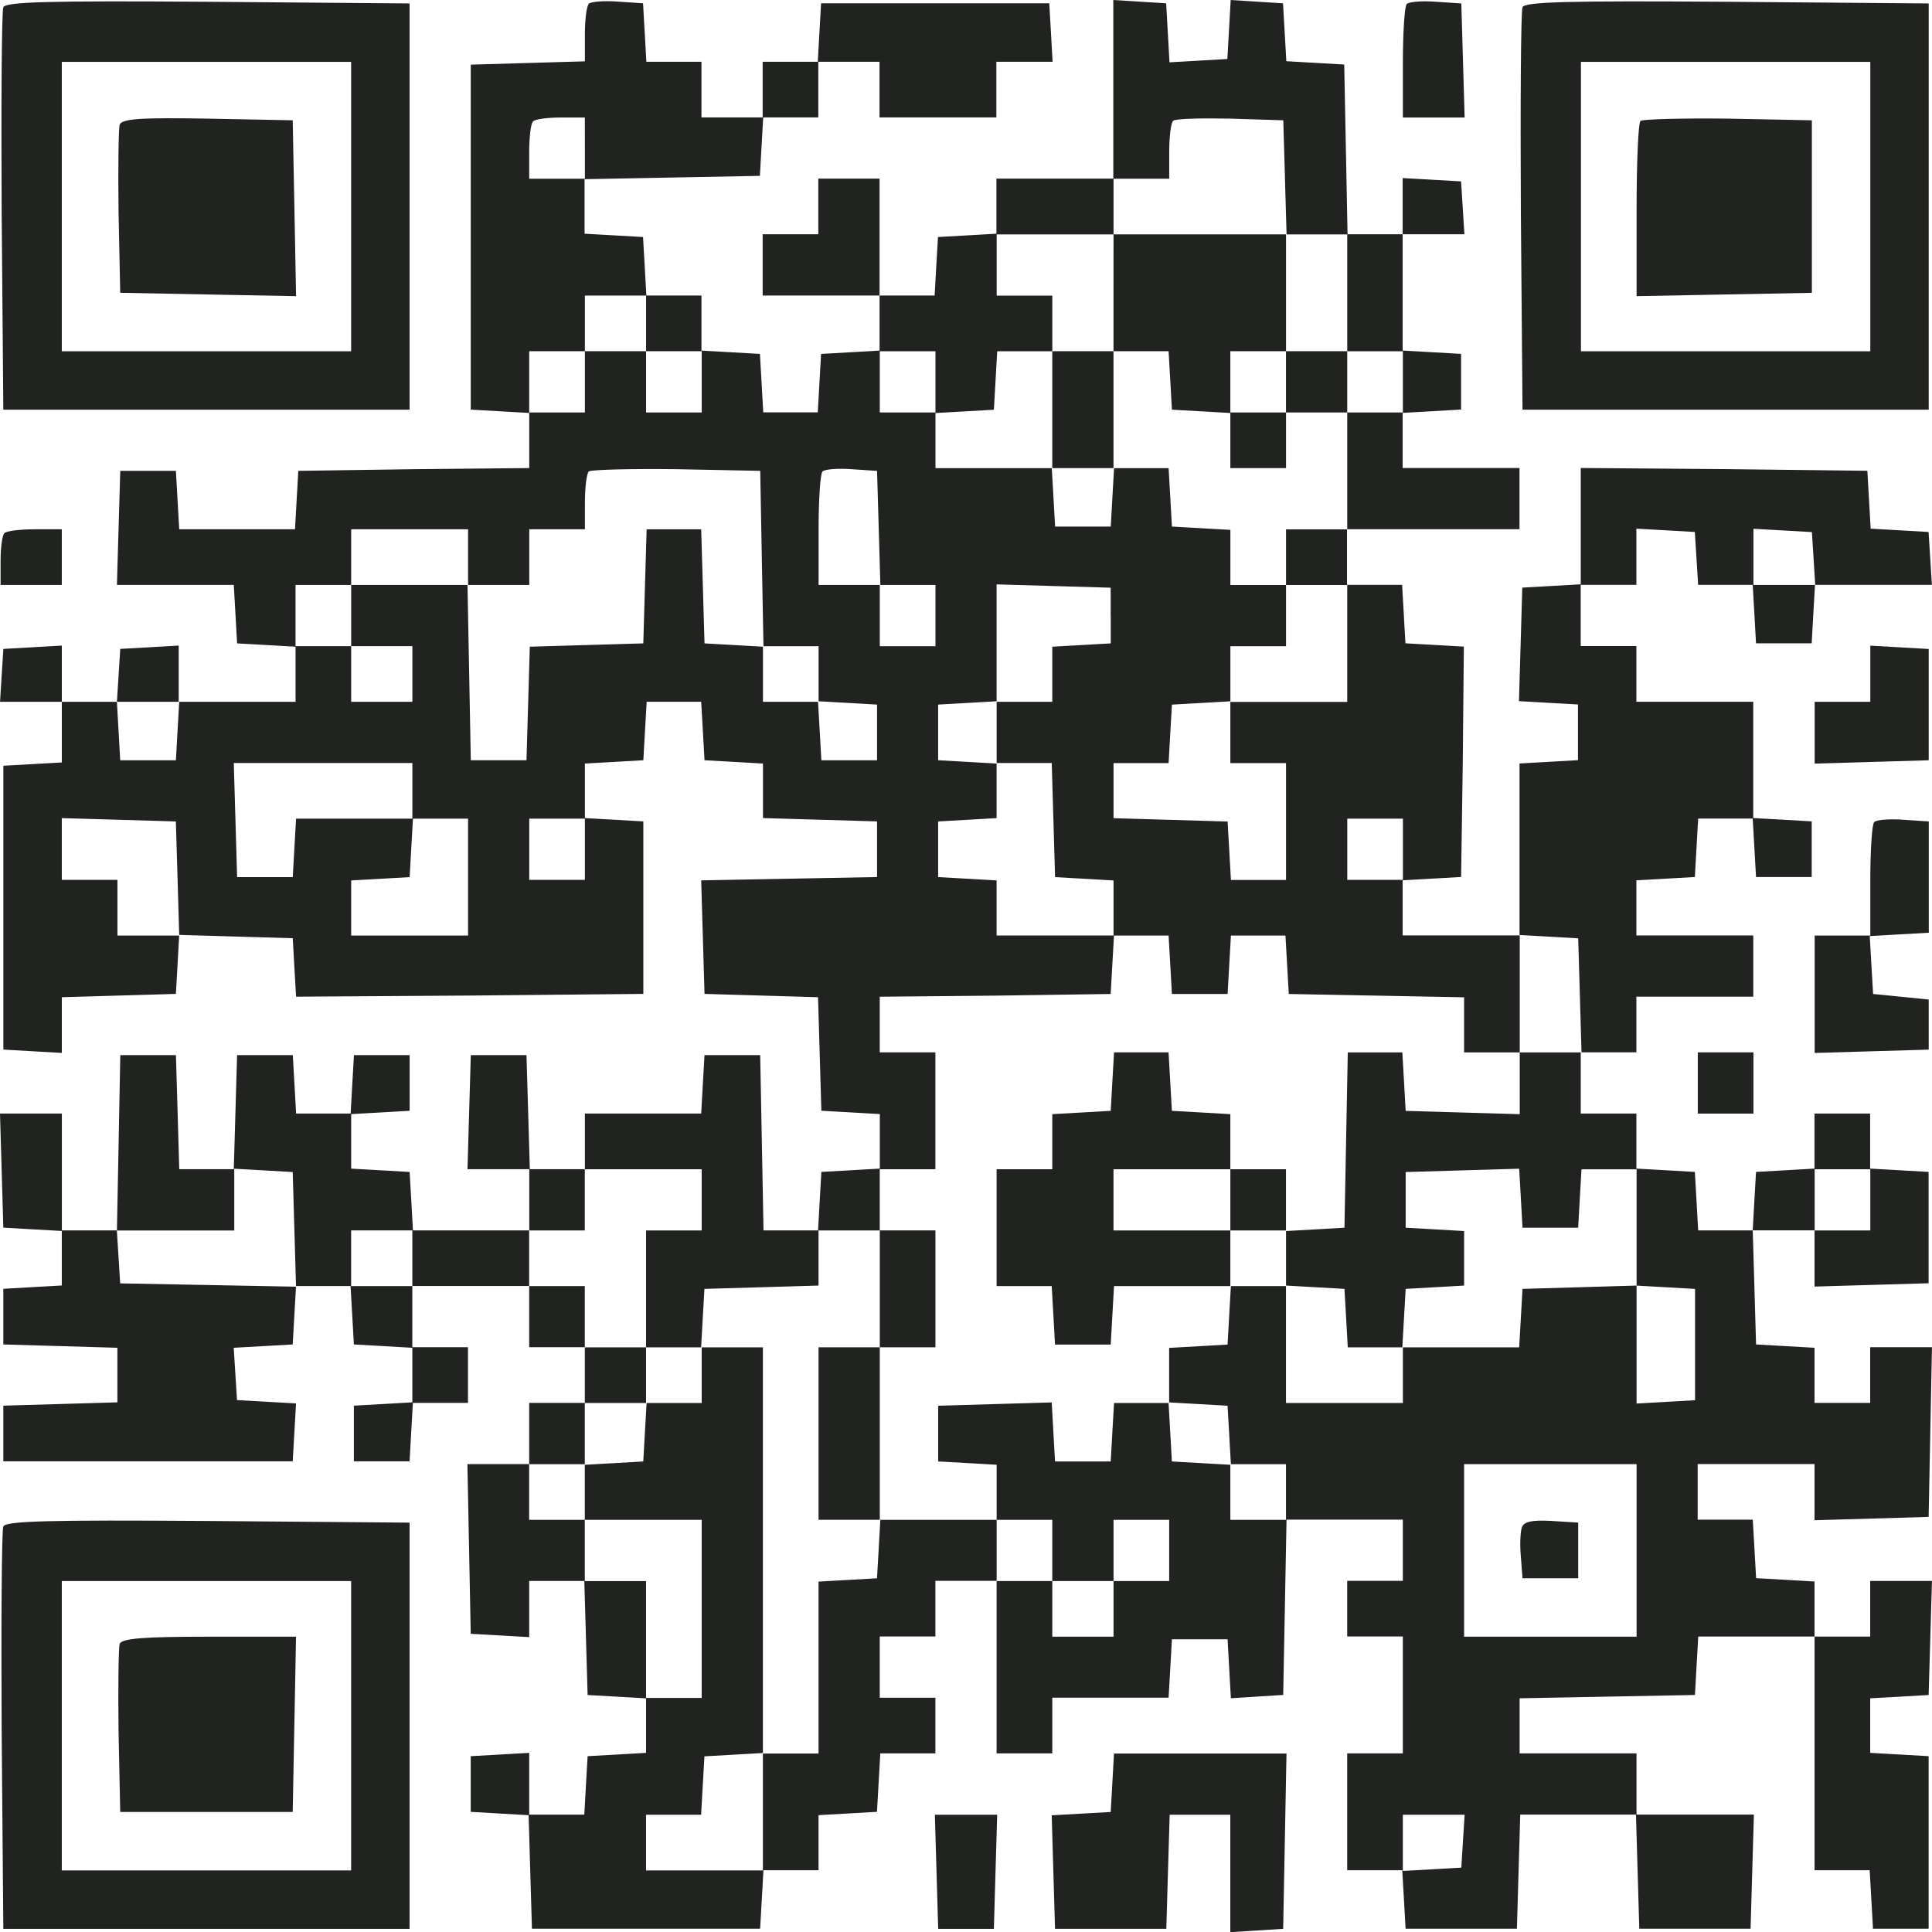
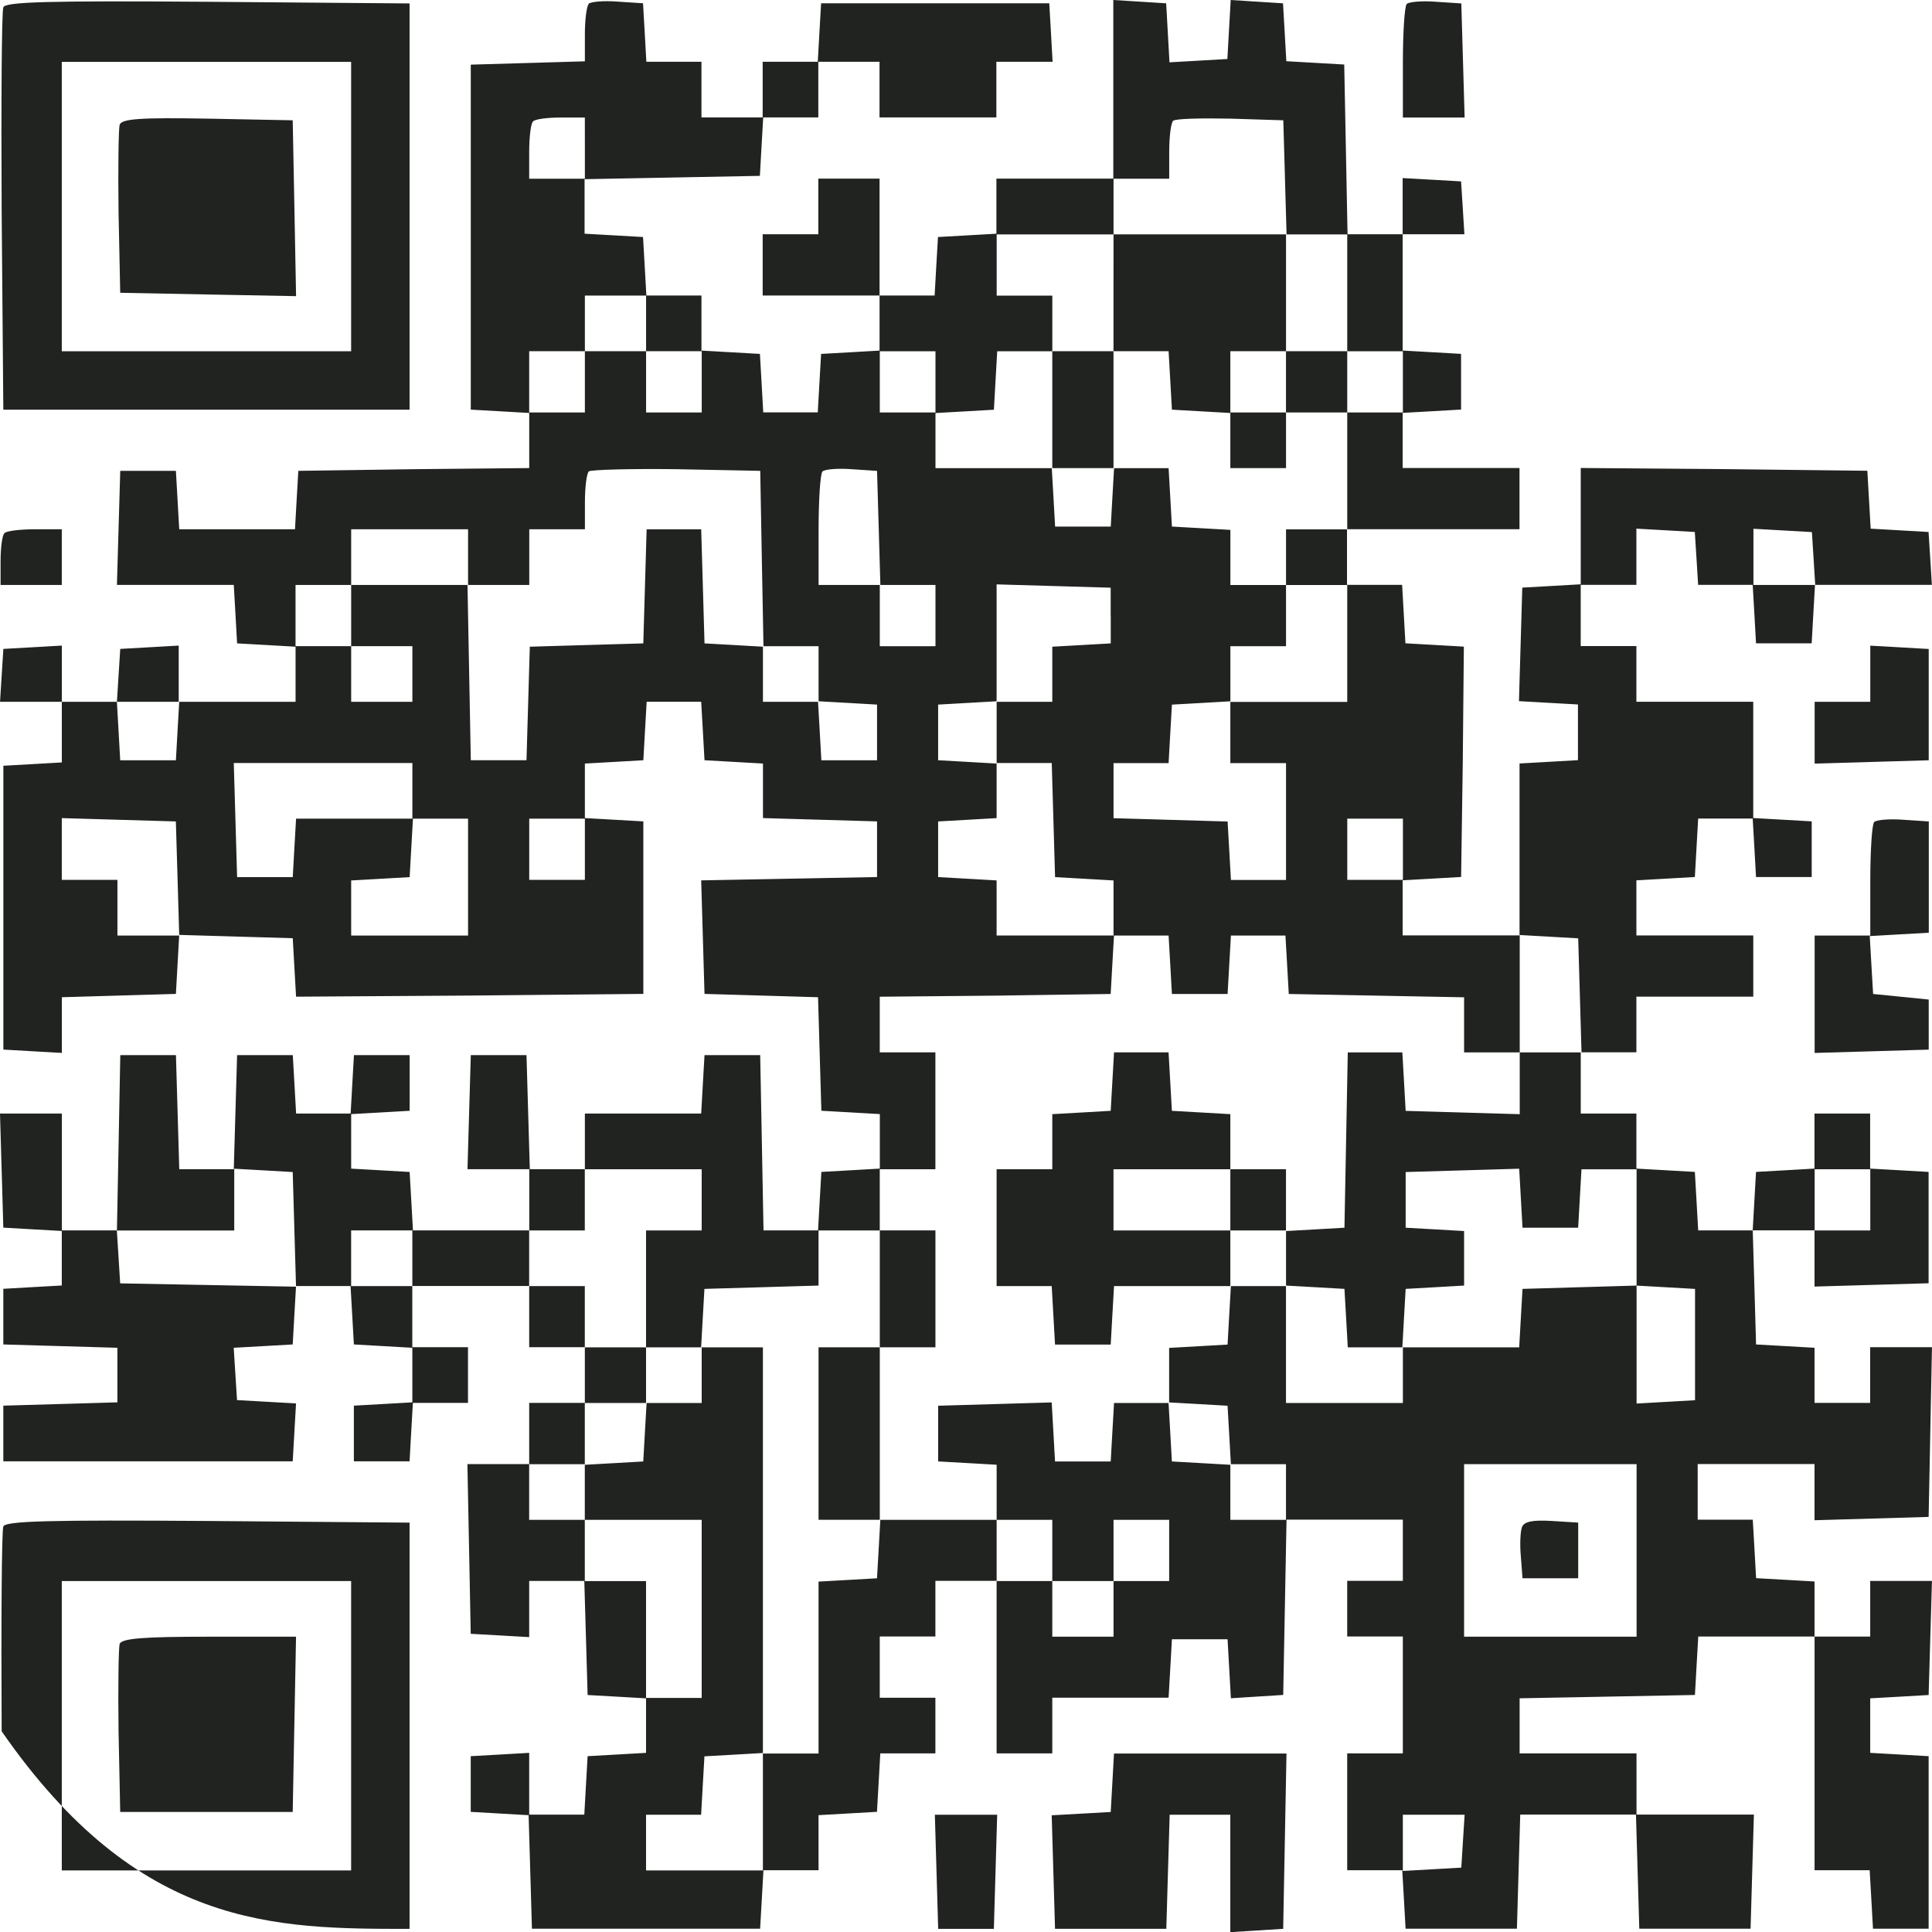
<svg xmlns="http://www.w3.org/2000/svg" viewBox="5620 5080 49.998 50.002">
  <path fill="rgb(33, 35, 32)" stroke="none" fill-opacity="1" stroke-width="0" stroke-opacity="1" fill-rule="evenodd" display="undefined" stroke-linecap="undefined" stroke-linejoin="undefined" stroke-dasharray="undefined" paint-order="undefined" id="tSvg162cfdf27f4" title="Path 79" d="M 5620.086 5080.19 C 5620.043 5080.291 5620.028 5082.681 5620.043 5085.489 C 5620.057 5087.194 5620.072 5088.898 5620.086 5090.602 C 5623.59 5090.602 5627.094 5090.602 5630.599 5090.602 C 5630.599 5087.098 5630.599 5083.593 5630.599 5080.089 C 5628.856 5080.074 5627.113 5080.06 5625.371 5080.046C 5621.268 5080.017 5620.13 5080.046 5620.086 5080.19Z M 5629.087 5085.346 C 5629.087 5086.594 5629.087 5087.842 5629.087 5089.09 C 5626.591 5089.09 5624.095 5089.09 5621.599 5089.09 C 5621.599 5086.594 5621.599 5084.098 5621.599 5081.601 C 5624.095 5081.601 5626.591 5081.601 5629.087 5081.601C 5629.087 5082.849 5629.087 5084.098 5629.087 5085.346Z" />
  <path fill="rgb(33, 35, 32)" stroke="none" fill-opacity="1" stroke-width="0" stroke-opacity="1" fill-rule="evenodd" display="undefined" stroke-linecap="undefined" stroke-linejoin="undefined" stroke-dasharray="undefined" paint-order="undefined" id="tSvg6c14d22b7b" title="Path 80" d="M 5623.096 5083.228 C 5623.068 5083.329 5623.053 5084.352 5623.068 5085.489 C 5623.082 5086.185 5623.096 5086.881 5623.111 5087.577 C 5623.869 5087.592 5624.628 5087.606 5625.386 5087.621 C 5626.145 5087.635 5626.903 5087.649 5627.662 5087.664 C 5627.647 5086.905 5627.633 5086.147 5627.619 5085.388 C 5627.604 5084.63 5627.59 5083.871 5627.575 5083.113 C 5626.841 5083.098 5626.107 5083.084 5625.372 5083.07C 5623.658 5083.041 5623.154 5083.07 5623.096 5083.228Z" />
  <path fill="rgb(33, 35, 32)" stroke="none" fill-opacity="1" stroke-width="0" stroke-opacity="1" fill-rule="evenodd" display="undefined" stroke-linecap="undefined" stroke-linejoin="undefined" stroke-dasharray="undefined" paint-order="undefined" id="tSvg12753add451" title="Path 81" d="M 5635.236 5080.103 C 5635.179 5080.161 5635.136 5080.521 5635.136 5080.895 C 5635.136 5081.126 5635.136 5081.356 5635.136 5081.587 C 5634.646 5081.601 5634.157 5081.615 5633.667 5081.63 C 5633.172 5081.644 5632.678 5081.658 5632.183 5081.673 C 5632.183 5084.649 5632.183 5087.625 5632.183 5090.601 C 5632.438 5090.616 5632.692 5090.63 5632.947 5090.644 C 5633.197 5090.659 5633.446 5090.673 5633.696 5090.687 C 5633.696 5091.163 5633.696 5091.638 5633.696 5092.113 C 5632.702 5092.123 5631.709 5092.132 5630.715 5092.142 C 5629.717 5092.156 5628.718 5092.17 5627.72 5092.185 C 5627.706 5092.434 5627.691 5092.684 5627.677 5092.934 C 5627.662 5093.188 5627.648 5093.443 5627.634 5093.697 C 5626.635 5093.697 5625.637 5093.697 5624.638 5093.697 C 5624.624 5093.443 5624.61 5093.188 5624.595 5092.934 C 5624.581 5092.684 5624.567 5092.434 5624.552 5092.185 C 5624.072 5092.185 5623.592 5092.185 5623.112 5092.185 C 5623.098 5092.674 5623.083 5093.164 5623.069 5093.654 C 5623.055 5094.148 5623.04 5094.643 5623.026 5095.137 C 5624.034 5095.137 5625.042 5095.137 5626.05 5095.137 C 5626.065 5095.387 5626.079 5095.636 5626.093 5095.886 C 5626.108 5096.141 5626.122 5096.395 5626.136 5096.65 C 5626.391 5096.664 5626.645 5096.678 5626.9 5096.693 C 5627.15 5096.707 5627.399 5096.721 5627.649 5096.736 C 5627.649 5097.211 5627.649 5097.686 5627.649 5098.162 C 5626.641 5098.162 5625.633 5098.162 5624.625 5098.162 C 5624.625 5097.677 5624.625 5097.192 5624.625 5096.707 C 5624.375 5096.722 5624.125 5096.736 5623.875 5096.75 C 5623.621 5096.765 5623.366 5096.779 5623.112 5096.793 C 5623.098 5097.019 5623.083 5097.245 5623.069 5097.47 C 5623.055 5097.701 5623.04 5097.931 5623.026 5098.162 C 5622.551 5098.162 5622.075 5098.162 5621.6 5098.162 C 5621.6 5097.677 5621.6 5097.192 5621.6 5096.707 C 5621.35 5096.722 5621.101 5096.736 5620.851 5096.75 C 5620.596 5096.765 5620.342 5096.779 5620.087 5096.793 C 5620.073 5097.019 5620.059 5097.245 5620.044 5097.47 C 5620.03 5097.701 5620.016 5097.931 5620.001 5098.162 C 5620.534 5098.162 5621.067 5098.162 5621.6 5098.162 C 5621.6 5098.685 5621.6 5099.208 5621.6 5099.731 C 5621.35 5099.745 5621.101 5099.76 5620.851 5099.774 C 5620.596 5099.789 5620.342 5099.803 5620.087 5099.817 C 5620.087 5102.265 5620.087 5104.713 5620.087 5107.162 C 5620.337 5107.176 5620.587 5107.19 5620.836 5107.205 C 5621.091 5107.219 5621.345 5107.233 5621.6 5107.248 C 5621.6 5106.768 5621.6 5106.287 5621.6 5105.807 C 5622.094 5105.793 5622.589 5105.779 5623.083 5105.764 C 5623.573 5105.75 5624.063 5105.736 5624.552 5105.721 C 5624.567 5105.467 5624.581 5105.212 5624.595 5104.958 C 5624.61 5104.703 5624.624 5104.449 5624.638 5104.194 C 5625.128 5104.208 5625.618 5104.223 5626.107 5104.237 C 5626.597 5104.251 5627.087 5104.266 5627.576 5104.28 C 5627.591 5104.535 5627.605 5104.789 5627.619 5105.044 C 5627.634 5105.293 5627.648 5105.543 5627.662 5105.793 C 5629.16 5105.783 5630.658 5105.774 5632.156 5105.764 C 5633.653 5105.75 5635.151 5105.736 5636.649 5105.721 C 5636.649 5104.233 5636.649 5102.745 5636.649 5101.257 C 5636.399 5101.243 5636.15 5101.228 5635.9 5101.214 C 5635.645 5101.2 5635.391 5101.185 5635.136 5101.171 C 5635.136 5100.7 5635.136 5100.23 5635.136 5099.76 C 5635.391 5099.745 5635.645 5099.731 5635.9 5099.717 C 5636.15 5099.702 5636.399 5099.688 5636.649 5099.674 C 5636.663 5099.419 5636.678 5099.164 5636.692 5098.91 C 5636.706 5098.66 5636.721 5098.411 5636.735 5098.161 C 5637.206 5098.161 5637.676 5098.161 5638.146 5098.161 C 5638.161 5098.411 5638.175 5098.66 5638.189 5098.91 C 5638.204 5099.164 5638.218 5099.419 5638.232 5099.674 C 5638.487 5099.688 5638.742 5099.702 5638.996 5099.717 C 5639.246 5099.731 5639.495 5099.745 5639.745 5099.76 C 5639.745 5100.23 5639.745 5100.7 5639.745 5101.171 C 5640.24 5101.185 5640.734 5101.2 5641.228 5101.214 C 5641.718 5101.228 5642.208 5101.243 5642.697 5101.257 C 5642.697 5101.737 5642.697 5102.217 5642.697 5102.697 C 5641.939 5102.712 5641.18 5102.726 5640.422 5102.74 C 5639.663 5102.755 5638.905 5102.769 5638.146 5102.783 C 5638.161 5103.273 5638.175 5103.763 5638.189 5104.252 C 5638.204 5104.742 5638.218 5105.232 5638.232 5105.721 C 5638.722 5105.736 5639.212 5105.75 5639.701 5105.764 C 5640.191 5105.779 5640.681 5105.793 5641.17 5105.807 C 5641.185 5106.297 5641.199 5106.787 5641.213 5107.276 C 5641.228 5107.766 5641.242 5108.255 5641.256 5108.745 C 5641.511 5108.759 5641.765 5108.774 5642.02 5108.788 C 5642.27 5108.802 5642.519 5108.817 5642.769 5108.831 C 5642.769 5109.302 5642.769 5109.772 5642.769 5110.242 C 5642.519 5110.257 5642.27 5110.271 5642.02 5110.285 C 5641.765 5110.3 5641.511 5110.314 5641.256 5110.328 C 5641.242 5110.578 5641.228 5110.828 5641.213 5111.077 C 5641.199 5111.332 5641.185 5111.587 5641.17 5111.841 C 5640.7 5111.841 5640.229 5111.841 5639.759 5111.841 C 5639.745 5111.083 5639.73 5110.324 5639.716 5109.566 C 5639.702 5108.812 5639.687 5108.058 5639.673 5107.305 C 5639.193 5107.305 5638.713 5107.305 5638.232 5107.305 C 5638.218 5107.554 5638.204 5107.804 5638.189 5108.054 C 5638.175 5108.308 5638.161 5108.563 5638.146 5108.817 C 5637.143 5108.817 5636.14 5108.817 5635.136 5108.817 C 5635.136 5109.297 5635.136 5109.777 5635.136 5110.258 C 5634.661 5110.258 5634.186 5110.258 5633.711 5110.258 C 5633.696 5109.763 5633.682 5109.269 5633.668 5108.774 C 5633.653 5108.285 5633.639 5107.795 5633.625 5107.305 C 5633.144 5107.305 5632.664 5107.305 5632.184 5107.305 C 5632.17 5107.795 5632.155 5108.285 5632.141 5108.774 C 5632.127 5109.269 5632.112 5109.763 5632.098 5110.258 C 5632.631 5110.258 5633.164 5110.258 5633.697 5110.258 C 5633.697 5110.786 5633.697 5111.314 5633.697 5111.842 C 5632.693 5111.842 5631.69 5111.842 5630.687 5111.842 C 5630.672 5111.587 5630.658 5111.333 5630.644 5111.078 C 5630.629 5110.828 5630.615 5110.579 5630.601 5110.329 C 5630.351 5110.315 5630.101 5110.3 5629.852 5110.286 C 5629.597 5110.272 5629.343 5110.257 5629.088 5110.243 C 5629.088 5109.773 5629.088 5109.302 5629.088 5108.832 C 5629.343 5108.817 5629.597 5108.803 5629.852 5108.789 C 5630.101 5108.774 5630.351 5108.76 5630.601 5108.746 C 5630.601 5108.266 5630.601 5107.785 5630.601 5107.305 C 5630.121 5107.305 5629.64 5107.305 5629.16 5107.305 C 5629.146 5107.555 5629.132 5107.805 5629.117 5108.054 C 5629.103 5108.309 5629.089 5108.563 5629.074 5108.818 C 5628.604 5108.818 5628.133 5108.818 5627.663 5108.818 C 5627.649 5108.563 5627.634 5108.309 5627.62 5108.054 C 5627.606 5107.805 5627.591 5107.555 5627.577 5107.305 C 5627.097 5107.305 5626.617 5107.305 5626.136 5107.305 C 5626.122 5107.795 5626.108 5108.285 5626.093 5108.774 C 5626.079 5109.269 5626.065 5109.763 5626.05 5110.258 C 5625.58 5110.258 5625.109 5110.258 5624.639 5110.258 C 5624.625 5109.763 5624.61 5109.269 5624.596 5108.774 C 5624.582 5108.285 5624.567 5107.795 5624.553 5107.305 C 5624.073 5107.305 5623.593 5107.305 5623.113 5107.305 C 5623.098 5108.059 5623.084 5108.813 5623.07 5109.566 C 5623.055 5110.325 5623.041 5111.083 5623.026 5111.842 C 5622.551 5111.842 5622.076 5111.842 5621.601 5111.842 C 5621.601 5110.834 5621.601 5109.825 5621.601 5108.817 C 5621.067 5108.817 5620.534 5108.817 5620 5108.817 C 5620.014 5109.307 5620.029 5109.796 5620.043 5110.286 C 5620.057 5110.781 5620.072 5111.275 5620.086 5111.77 C 5620.336 5111.784 5620.585 5111.798 5620.835 5111.813 C 5621.09 5111.827 5621.344 5111.841 5621.599 5111.856 C 5621.599 5112.326 5621.599 5112.796 5621.599 5113.267 C 5621.344 5113.281 5621.09 5113.296 5620.835 5113.31 C 5620.585 5113.324 5620.336 5113.339 5620.086 5113.353 C 5620.086 5113.833 5620.086 5114.313 5620.086 5114.793 C 5620.581 5114.808 5621.075 5114.822 5621.57 5114.836 C 5622.059 5114.851 5622.549 5114.865 5623.038 5114.879 C 5623.038 5115.35 5623.038 5115.82 5623.038 5116.291 C 5622.549 5116.305 5622.059 5116.319 5621.57 5116.334 C 5621.075 5116.348 5620.581 5116.362 5620.086 5116.377 C 5620.086 5116.857 5620.086 5117.337 5620.086 5117.817 C 5622.582 5117.817 5625.079 5117.817 5627.575 5117.817 C 5627.589 5117.568 5627.604 5117.318 5627.618 5117.068 C 5627.632 5116.819 5627.647 5116.569 5627.661 5116.319 C 5627.406 5116.305 5627.152 5116.291 5626.897 5116.276 C 5626.643 5116.262 5626.388 5116.247 5626.134 5116.233 C 5626.119 5116.008 5626.105 5115.782 5626.091 5115.556 C 5626.076 5115.331 5626.062 5115.105 5626.048 5114.879 C 5626.302 5114.865 5626.557 5114.851 5626.811 5114.836 C 5627.066 5114.822 5627.32 5114.808 5627.575 5114.793 C 5627.589 5114.539 5627.604 5114.284 5627.618 5114.03 C 5627.632 5113.78 5627.647 5113.53 5627.661 5113.281 C 5628.131 5113.281 5628.602 5113.281 5629.072 5113.281 C 5629.087 5113.53 5629.101 5113.78 5629.115 5114.03 C 5629.13 5114.284 5629.144 5114.539 5629.158 5114.793 C 5629.413 5114.808 5629.667 5114.822 5629.922 5114.836 C 5630.172 5114.851 5630.421 5114.865 5630.671 5114.879 C 5630.671 5115.35 5630.671 5115.82 5630.671 5116.291 C 5630.421 5116.305 5630.172 5116.319 5629.922 5116.334 C 5629.667 5116.348 5629.413 5116.362 5629.158 5116.377 C 5629.158 5116.857 5629.158 5117.337 5629.158 5117.817 C 5629.638 5117.817 5630.119 5117.817 5630.599 5117.817 C 5630.613 5117.563 5630.627 5117.308 5630.642 5117.054 C 5630.656 5116.804 5630.67 5116.554 5630.685 5116.305 C 5631.16 5116.305 5631.635 5116.305 5632.111 5116.305 C 5632.111 5115.825 5632.111 5115.344 5632.111 5114.864 C 5631.63 5114.864 5631.15 5114.864 5630.67 5114.864 C 5630.67 5114.336 5630.67 5113.808 5630.67 5113.28 C 5631.678 5113.28 5632.687 5113.28 5633.695 5113.28 C 5633.695 5113.808 5633.695 5114.336 5633.695 5114.864 C 5634.175 5114.864 5634.655 5114.864 5635.135 5114.864 C 5635.135 5115.344 5635.135 5115.825 5635.135 5116.305 C 5634.655 5116.305 5634.175 5116.305 5633.695 5116.305 C 5633.695 5116.833 5633.695 5117.361 5633.695 5117.889 C 5633.162 5117.889 5632.629 5117.889 5632.096 5117.889 C 5632.11 5118.618 5632.125 5119.348 5632.139 5120.077 C 5632.153 5120.812 5632.168 5121.546 5632.182 5122.281 C 5632.437 5122.295 5632.691 5122.309 5632.946 5122.324 C 5633.195 5122.338 5633.445 5122.353 5633.695 5122.367 C 5633.695 5121.882 5633.695 5121.397 5633.695 5120.913 C 5634.17 5120.913 5634.645 5120.913 5635.121 5120.913 C 5635.135 5121.402 5635.149 5121.892 5635.164 5122.381 C 5635.178 5122.876 5635.192 5123.37 5635.207 5123.865 C 5635.461 5123.879 5635.716 5123.894 5635.97 5123.908 C 5636.22 5123.922 5636.47 5123.937 5636.719 5123.951 C 5636.719 5124.421 5636.719 5124.892 5636.719 5125.362 C 5636.47 5125.377 5636.22 5125.391 5635.97 5125.405 C 5635.716 5125.42 5635.461 5125.434 5635.207 5125.448 C 5635.192 5125.698 5635.178 5125.948 5635.164 5126.197 C 5635.149 5126.452 5635.135 5126.706 5635.121 5126.961 C 5634.645 5126.961 5634.17 5126.961 5633.695 5126.961 C 5633.695 5126.428 5633.695 5125.895 5633.695 5125.362 C 5633.445 5125.377 5633.195 5125.391 5632.946 5125.405 C 5632.691 5125.42 5632.437 5125.434 5632.182 5125.448 C 5632.182 5125.928 5632.182 5126.409 5632.182 5126.889 C 5632.432 5126.903 5632.681 5126.917 5632.931 5126.932 C 5633.181 5126.946 5633.43 5126.96 5633.68 5126.975 C 5633.694 5127.464 5633.709 5127.954 5633.723 5128.444 C 5633.738 5128.933 5633.752 5129.423 5633.766 5129.913 C 5635.734 5129.913 5637.703 5129.913 5639.671 5129.913 C 5639.685 5129.663 5639.7 5129.413 5639.714 5129.164 C 5639.728 5128.909 5639.743 5128.655 5639.757 5128.4 C 5640.232 5128.4 5640.708 5128.4 5641.183 5128.4 C 5641.183 5127.925 5641.183 5127.449 5641.183 5126.974 C 5641.437 5126.96 5641.692 5126.945 5641.946 5126.931 C 5642.196 5126.917 5642.446 5126.902 5642.695 5126.888 C 5642.71 5126.638 5642.724 5126.389 5642.738 5126.139 C 5642.753 5125.885 5642.767 5125.63 5642.781 5125.375 C 5643.257 5125.375 5643.732 5125.375 5644.207 5125.375 C 5644.207 5124.895 5644.207 5124.415 5644.207 5123.935 C 5643.727 5123.935 5643.247 5123.935 5642.767 5123.935 C 5642.767 5123.407 5642.767 5122.879 5642.767 5122.351 C 5643.247 5122.351 5643.727 5122.351 5644.207 5122.351 C 5644.207 5121.871 5644.207 5121.391 5644.207 5120.911 C 5644.735 5120.911 5645.263 5120.911 5645.791 5120.911 C 5645.791 5122.399 5645.791 5123.887 5645.791 5125.375 C 5646.272 5125.375 5646.752 5125.375 5647.232 5125.375 C 5647.232 5124.895 5647.232 5124.415 5647.232 5123.934 C 5648.235 5123.934 5649.238 5123.934 5650.242 5123.934 C 5650.256 5123.685 5650.27 5123.435 5650.285 5123.185 C 5650.299 5122.931 5650.313 5122.676 5650.328 5122.422 C 5650.808 5122.422 5651.288 5122.422 5651.768 5122.422 C 5651.783 5122.676 5651.797 5122.931 5651.811 5123.185 C 5651.826 5123.44 5651.84 5123.694 5651.854 5123.949 C 5652.08 5123.935 5652.306 5123.92 5652.531 5123.906 C 5652.757 5123.892 5652.982 5123.877 5653.208 5123.863 C 5653.222 5123.104 5653.237 5122.346 5653.251 5121.587 C 5653.265 5120.834 5653.28 5120.08 5653.294 5119.326 C 5654.297 5119.326 5655.301 5119.326 5656.304 5119.326 C 5656.304 5119.855 5656.304 5120.383 5656.304 5120.911 C 5655.824 5120.911 5655.344 5120.911 5654.864 5120.911 C 5654.864 5121.391 5654.864 5121.871 5654.864 5122.351 C 5655.344 5122.351 5655.824 5122.351 5656.304 5122.351 C 5656.304 5123.359 5656.304 5124.367 5656.304 5125.375 C 5655.824 5125.375 5655.344 5125.375 5654.864 5125.375 C 5654.864 5126.384 5654.864 5127.392 5654.864 5128.4 C 5655.339 5128.4 5655.814 5128.4 5656.289 5128.4 C 5656.304 5128.65 5656.318 5128.899 5656.332 5129.149 C 5656.347 5129.404 5656.361 5129.658 5656.375 5129.913 C 5657.336 5129.913 5658.296 5129.913 5659.256 5129.913 C 5659.27 5129.418 5659.284 5128.924 5659.299 5128.429 C 5659.313 5127.94 5659.327 5127.45 5659.342 5126.96 C 5660.34 5126.96 5661.339 5126.96 5662.337 5126.96 C 5662.351 5127.45 5662.366 5127.94 5662.38 5128.429 C 5662.394 5128.924 5662.409 5129.418 5662.423 5129.913 C 5663.383 5129.913 5664.343 5129.913 5665.303 5129.913 C 5665.318 5129.418 5665.332 5128.924 5665.346 5128.429 C 5665.361 5127.94 5665.375 5127.45 5665.389 5126.96 C 5664.377 5126.96 5663.364 5126.96 5662.351 5126.96 C 5662.351 5126.432 5662.351 5125.904 5662.351 5125.376 C 5661.343 5125.376 5660.335 5125.376 5659.326 5125.376 C 5659.326 5124.901 5659.326 5124.426 5659.326 5123.95 C 5660.085 5123.936 5660.843 5123.922 5661.602 5123.907 C 5662.356 5123.893 5663.109 5123.879 5663.863 5123.864 C 5663.877 5123.61 5663.892 5123.355 5663.906 5123.101 C 5663.92 5122.851 5663.935 5122.601 5663.949 5122.352 C 5664.952 5122.352 5665.956 5122.352 5666.959 5122.352 C 5666.959 5124.368 5666.959 5126.384 5666.959 5128.4 C 5667.434 5128.4 5667.909 5128.4 5668.385 5128.4 C 5668.399 5128.65 5668.413 5128.899 5668.428 5129.149 C 5668.442 5129.404 5668.457 5129.658 5668.471 5129.913 C 5668.951 5129.913 5669.431 5129.913 5669.911 5129.913 C 5669.911 5128.425 5669.911 5126.936 5669.911 5125.448 C 5669.662 5125.434 5669.412 5125.42 5669.162 5125.405 C 5668.908 5125.391 5668.653 5125.377 5668.399 5125.362 C 5668.399 5124.892 5668.399 5124.421 5668.399 5123.951 C 5668.653 5123.937 5668.908 5123.922 5669.162 5123.908 C 5669.412 5123.894 5669.662 5123.879 5669.911 5123.865 C 5669.926 5123.37 5669.94 5122.876 5669.954 5122.381 C 5669.969 5121.892 5669.983 5121.402 5669.997 5120.913 C 5669.464 5120.913 5668.932 5120.913 5668.399 5120.913 C 5668.399 5121.393 5668.399 5121.873 5668.399 5122.353 C 5667.919 5122.353 5667.438 5122.353 5666.958 5122.353 C 5666.958 5121.878 5666.958 5121.402 5666.958 5120.927 C 5666.709 5120.913 5666.459 5120.898 5666.209 5120.884 C 5665.955 5120.87 5665.7 5120.855 5665.446 5120.841 C 5665.431 5120.587 5665.417 5120.332 5665.403 5120.077 C 5665.388 5119.828 5665.374 5119.578 5665.36 5119.328 C 5664.884 5119.328 5664.409 5119.328 5663.934 5119.328 C 5663.934 5118.848 5663.934 5118.368 5663.934 5117.888 C 5664.942 5117.888 5665.95 5117.888 5666.958 5117.888 C 5666.958 5118.373 5666.958 5118.858 5666.958 5119.342 C 5667.453 5119.328 5667.947 5119.314 5668.442 5119.299 C 5668.931 5119.285 5669.421 5119.271 5669.911 5119.256 C 5669.925 5118.522 5669.939 5117.787 5669.954 5117.053 C 5669.968 5116.323 5669.982 5115.594 5669.997 5114.864 C 5669.464 5114.864 5668.931 5114.864 5668.398 5114.864 C 5668.398 5115.344 5668.398 5115.825 5668.398 5116.305 C 5667.918 5116.305 5667.438 5116.305 5666.958 5116.305 C 5666.958 5115.829 5666.958 5115.354 5666.958 5114.879 C 5666.708 5114.864 5666.458 5114.85 5666.209 5114.836 C 5665.954 5114.821 5665.7 5114.807 5665.445 5114.793 C 5665.431 5114.298 5665.416 5113.804 5665.402 5113.309 C 5665.388 5112.82 5665.373 5112.33 5665.359 5111.84 C 5665.892 5111.84 5666.425 5111.84 5666.958 5111.84 C 5666.958 5112.325 5666.958 5112.81 5666.958 5113.295 C 5667.452 5113.28 5667.947 5113.266 5668.441 5113.252 C 5668.931 5113.237 5669.42 5113.223 5669.91 5113.209 C 5669.91 5112.249 5669.91 5111.289 5669.91 5110.328 C 5669.66 5110.314 5669.411 5110.3 5669.161 5110.285 C 5668.906 5110.271 5668.652 5110.257 5668.397 5110.242 C 5668.397 5109.767 5668.397 5109.292 5668.397 5108.817 C 5667.917 5108.817 5667.437 5108.817 5666.957 5108.817 C 5666.957 5109.292 5666.957 5109.767 5666.957 5110.242 C 5666.707 5110.257 5666.458 5110.271 5666.208 5110.285 C 5665.953 5110.3 5665.699 5110.314 5665.444 5110.328 C 5665.43 5110.578 5665.416 5110.828 5665.401 5111.077 C 5665.387 5111.332 5665.373 5111.587 5665.358 5111.841 C 5664.888 5111.841 5664.417 5111.841 5663.947 5111.841 C 5663.933 5111.587 5663.918 5111.332 5663.904 5111.077 C 5663.89 5110.828 5663.875 5110.578 5663.861 5110.328 C 5663.611 5110.314 5663.362 5110.3 5663.112 5110.285 C 5662.857 5110.271 5662.603 5110.257 5662.348 5110.242 C 5662.348 5109.767 5662.348 5109.292 5662.348 5108.817 C 5661.868 5108.817 5661.388 5108.817 5660.908 5108.817 C 5660.908 5108.289 5660.908 5107.76 5660.908 5107.232 C 5661.388 5107.232 5661.868 5107.232 5662.348 5107.232 C 5662.348 5106.752 5662.348 5106.272 5662.348 5105.792 C 5663.357 5105.792 5664.365 5105.792 5665.373 5105.792 C 5665.373 5105.264 5665.373 5104.736 5665.373 5104.208 C 5664.365 5104.208 5663.357 5104.208 5662.348 5104.208 C 5662.348 5103.733 5662.348 5103.257 5662.348 5102.782 C 5662.603 5102.768 5662.857 5102.753 5663.112 5102.739 C 5663.362 5102.725 5663.611 5102.71 5663.861 5102.696 C 5663.875 5102.442 5663.89 5102.187 5663.904 5101.932 C 5663.918 5101.683 5663.933 5101.433 5663.947 5101.183 C 5664.417 5101.183 5664.888 5101.183 5665.358 5101.183 C 5665.373 5101.433 5665.387 5101.683 5665.401 5101.932 C 5665.416 5102.187 5665.43 5102.442 5665.444 5102.696 C 5665.925 5102.696 5666.405 5102.696 5666.885 5102.696 C 5666.885 5102.216 5666.885 5101.736 5666.885 5101.256 C 5666.635 5101.241 5666.385 5101.227 5666.136 5101.213 C 5665.881 5101.198 5665.627 5101.184 5665.372 5101.17 C 5665.372 5100.166 5665.372 5099.163 5665.372 5098.16 C 5664.364 5098.16 5663.356 5098.16 5662.348 5098.16 C 5662.348 5097.679 5662.348 5097.199 5662.348 5096.719 C 5661.868 5096.719 5661.387 5096.719 5660.907 5096.719 C 5660.907 5096.191 5660.907 5095.663 5660.907 5095.135 C 5661.387 5095.135 5661.868 5095.135 5662.348 5095.135 C 5662.348 5094.65 5662.348 5094.166 5662.348 5093.681 C 5662.602 5093.695 5662.857 5093.709 5663.111 5093.724 C 5663.361 5093.738 5663.611 5093.753 5663.86 5093.767 C 5663.875 5093.992 5663.889 5094.218 5663.903 5094.444 C 5663.918 5094.674 5663.932 5094.905 5663.946 5095.135 C 5664.417 5095.135 5664.887 5095.135 5665.358 5095.135 C 5665.372 5095.385 5665.386 5095.634 5665.401 5095.884 C 5665.415 5096.139 5665.429 5096.393 5665.444 5096.648 C 5665.924 5096.648 5666.404 5096.648 5666.884 5096.648 C 5666.898 5096.393 5666.913 5096.139 5666.927 5095.884 C 5666.942 5095.634 5666.956 5095.385 5666.97 5095.135 C 5667.978 5095.135 5668.987 5095.135 5669.995 5095.135 C 5669.98 5094.905 5669.966 5094.674 5669.952 5094.444 C 5669.937 5094.218 5669.923 5093.992 5669.909 5093.767 C 5669.659 5093.753 5669.409 5093.738 5669.16 5093.724 C 5668.91 5093.709 5668.66 5093.695 5668.411 5093.681 C 5668.396 5093.431 5668.382 5093.181 5668.368 5092.932 C 5668.353 5092.682 5668.339 5092.432 5668.325 5092.183 C 5667.091 5092.168 5665.857 5092.154 5664.623 5092.14 C 5663.385 5092.13 5662.146 5092.121 5660.908 5092.111 C 5660.908 5093.115 5660.908 5094.118 5660.908 5095.121 C 5660.658 5095.136 5660.409 5095.15 5660.159 5095.164 C 5659.904 5095.179 5659.65 5095.193 5659.395 5095.207 C 5659.381 5095.697 5659.367 5096.187 5659.352 5096.676 C 5659.338 5097.166 5659.324 5097.655 5659.309 5098.145 C 5659.564 5098.159 5659.818 5098.174 5660.073 5098.188 C 5660.327 5098.202 5660.582 5098.217 5660.836 5098.231 C 5660.836 5098.711 5660.836 5099.191 5660.836 5099.672 C 5660.587 5099.686 5660.337 5099.7 5660.087 5099.715 C 5659.833 5099.729 5659.578 5099.743 5659.324 5099.758 C 5659.324 5101.241 5659.324 5102.724 5659.324 5104.207 C 5658.316 5104.207 5657.308 5104.207 5656.299 5104.207 C 5656.299 5103.732 5656.299 5103.257 5656.299 5102.781 C 5656.554 5102.767 5656.808 5102.753 5657.063 5102.738 C 5657.313 5102.724 5657.562 5102.71 5657.812 5102.695 C 5657.826 5101.702 5657.841 5100.708 5657.855 5099.715 C 5657.864 5098.721 5657.874 5097.727 5657.883 5096.734 C 5657.634 5096.719 5657.384 5096.705 5657.134 5096.691 C 5656.88 5096.676 5656.625 5096.662 5656.371 5096.648 C 5656.357 5096.393 5656.342 5096.139 5656.328 5095.884 C 5656.313 5095.634 5656.299 5095.385 5656.285 5095.135 C 5655.809 5095.135 5655.334 5095.135 5654.859 5095.135 C 5654.859 5094.655 5654.859 5094.175 5654.859 5093.695 C 5656.347 5093.695 5657.835 5093.695 5659.323 5093.695 C 5659.323 5093.167 5659.323 5092.639 5659.323 5092.111 C 5658.315 5092.111 5657.307 5092.111 5656.299 5092.111 C 5656.299 5091.635 5656.299 5091.16 5656.299 5090.685 C 5656.553 5090.67 5656.808 5090.656 5657.062 5090.642 C 5657.312 5090.627 5657.562 5090.613 5657.811 5090.599 C 5657.811 5090.119 5657.811 5089.638 5657.811 5089.158 C 5657.562 5089.144 5657.312 5089.13 5657.062 5089.115 C 5656.808 5089.101 5656.553 5089.087 5656.299 5089.072 C 5656.299 5088.069 5656.299 5087.066 5656.299 5086.062 C 5656.832 5086.062 5657.364 5086.062 5657.897 5086.062 C 5657.883 5085.832 5657.869 5085.601 5657.854 5085.371 C 5657.84 5085.145 5657.826 5084.92 5657.811 5084.694 C 5657.562 5084.68 5657.312 5084.665 5657.062 5084.651 C 5656.808 5084.637 5656.553 5084.622 5656.299 5084.608 C 5656.299 5085.093 5656.299 5085.577 5656.299 5086.062 C 5655.823 5086.062 5655.348 5086.062 5654.873 5086.062 C 5654.858 5085.328 5654.844 5084.593 5654.83 5083.859 C 5654.815 5083.129 5654.801 5082.4 5654.787 5081.67 C 5654.537 5081.656 5654.287 5081.642 5654.038 5081.627 C 5653.788 5081.613 5653.538 5081.598 5653.289 5081.584 C 5653.274 5081.334 5653.26 5081.085 5653.246 5080.835 C 5653.231 5080.585 5653.217 5080.336 5653.203 5080.086 C 5652.977 5080.072 5652.751 5080.057 5652.526 5080.043 C 5652.3 5080.029 5652.075 5080.014 5651.849 5080 C 5651.835 5080.255 5651.82 5080.509 5651.806 5080.764 C 5651.792 5081.018 5651.777 5081.273 5651.763 5081.527 C 5651.513 5081.542 5651.264 5081.556 5651.014 5081.57 C 5650.764 5081.585 5650.515 5081.599 5650.265 5081.613 C 5650.251 5081.359 5650.236 5081.104 5650.222 5080.85 C 5650.208 5080.595 5650.193 5080.341 5650.179 5080.086 C 5649.953 5080.072 5649.728 5080.057 5649.502 5080.043 C 5649.272 5080.029 5649.041 5080.014 5648.811 5080 C 5648.811 5081.541 5648.811 5083.082 5648.811 5084.623 C 5647.802 5084.623 5646.794 5084.623 5645.786 5084.623 C 5645.786 5085.098 5645.786 5085.573 5645.786 5086.048 C 5645.536 5086.063 5645.287 5086.077 5645.037 5086.091 C 5644.783 5086.106 5644.528 5086.12 5644.274 5086.134 C 5644.259 5086.384 5644.245 5086.634 5644.23 5086.883 C 5644.216 5087.138 5644.202 5087.392 5644.187 5087.647 C 5643.712 5087.647 5643.237 5087.647 5642.762 5087.647 C 5642.762 5086.639 5642.762 5085.631 5642.762 5084.623 C 5642.234 5084.623 5641.706 5084.623 5641.177 5084.623 C 5641.177 5085.103 5641.177 5085.583 5641.177 5086.063 C 5640.697 5086.063 5640.217 5086.063 5639.737 5086.063 C 5639.737 5086.591 5639.737 5087.119 5639.737 5087.647 C 5640.745 5087.647 5641.753 5087.647 5642.762 5087.647 C 5642.762 5088.122 5642.762 5088.598 5642.762 5089.073 C 5642.512 5089.087 5642.262 5089.102 5642.013 5089.116 C 5641.758 5089.13 5641.504 5089.145 5641.249 5089.159 C 5641.235 5089.409 5641.22 5089.658 5641.206 5089.908 C 5641.192 5090.162 5641.177 5090.417 5641.163 5090.672 C 5640.692 5090.672 5640.222 5090.672 5639.752 5090.672 C 5639.737 5090.417 5639.723 5090.162 5639.709 5089.908 C 5639.694 5089.658 5639.68 5089.409 5639.666 5089.159 C 5639.416 5089.145 5639.166 5089.13 5638.917 5089.116 C 5638.662 5089.102 5638.408 5089.087 5638.153 5089.073 C 5638.153 5088.598 5638.153 5088.122 5638.153 5087.647 C 5637.678 5087.647 5637.202 5087.647 5636.727 5087.647 C 5636.713 5087.392 5636.698 5087.138 5636.684 5086.883 C 5636.67 5086.634 5636.655 5086.384 5636.641 5086.134 C 5636.391 5086.12 5636.142 5086.106 5635.892 5086.091 C 5635.638 5086.077 5635.383 5086.063 5635.128 5086.048 C 5635.128 5085.578 5635.128 5085.108 5635.128 5084.637 C 5635.887 5084.623 5636.645 5084.608 5637.404 5084.594 C 5638.158 5084.58 5638.911 5084.565 5639.665 5084.551 C 5639.679 5084.296 5639.694 5084.042 5639.708 5083.787 C 5639.722 5083.538 5639.737 5083.288 5639.751 5083.038 C 5640.226 5083.038 5640.702 5083.038 5641.177 5083.038 C 5641.177 5082.558 5641.177 5082.078 5641.177 5081.598 C 5641.705 5081.598 5642.233 5081.598 5642.761 5081.598 C 5642.761 5082.078 5642.761 5082.558 5642.761 5083.038 C 5643.769 5083.038 5644.777 5083.038 5645.785 5083.038 C 5645.785 5082.558 5645.785 5082.078 5645.785 5081.598 C 5646.27 5081.598 5646.755 5081.598 5647.24 5081.598 C 5647.225 5081.343 5647.211 5081.089 5647.197 5080.834 C 5647.182 5080.585 5647.168 5080.335 5647.154 5080.085 C 5645.185 5080.085 5643.217 5080.085 5641.249 5080.085 C 5641.235 5080.335 5641.22 5080.585 5641.206 5080.834 C 5641.192 5081.089 5641.177 5081.343 5641.163 5081.598 C 5640.688 5081.598 5640.212 5081.598 5639.737 5081.598 C 5639.737 5082.078 5639.737 5082.558 5639.737 5083.038 C 5639.209 5083.038 5638.681 5083.038 5638.153 5083.038 C 5638.153 5082.558 5638.153 5082.078 5638.153 5081.598 C 5637.678 5081.598 5637.202 5081.598 5636.727 5081.598 C 5636.713 5081.343 5636.698 5081.089 5636.684 5080.834 C 5636.67 5080.585 5636.655 5080.335 5636.641 5080.085 C 5636.425 5080.071 5636.209 5080.057 5635.993 5080.042 C 5635.632 5080.014 5635.287 5080.042 5635.229 5080.1C 5635.232 5080.101 5635.234 5080.102 5635.236 5080.103Z M 5635.136 5083.833 C 5635.136 5084.097 5635.136 5084.361 5635.136 5084.625 C 5634.656 5084.625 5634.175 5084.625 5633.695 5084.625 C 5633.695 5084.395 5633.695 5084.164 5633.695 5083.934 C 5633.695 5083.545 5633.738 5083.185 5633.796 5083.142 C 5633.839 5083.084 5634.17 5083.041 5634.516 5083.041 C 5634.722 5083.041 5634.929 5083.041 5635.135 5083.041C 5635.135 5083.305 5635.135 5083.569 5635.136 5083.833Z M 5653.252 5084.582 C 5653.267 5085.077 5653.281 5085.571 5653.295 5086.066 C 5653.819 5086.066 5654.342 5086.066 5654.865 5086.066 C 5654.865 5087.074 5654.865 5088.082 5654.865 5089.09 C 5655.345 5089.09 5655.825 5089.09 5656.305 5089.09 C 5656.305 5089.618 5656.305 5090.146 5656.305 5090.674 C 5655.825 5090.674 5655.345 5090.674 5654.865 5090.674 C 5654.865 5091.682 5654.865 5092.691 5654.865 5093.699 C 5654.337 5093.699 5653.809 5093.699 5653.281 5093.699 C 5653.281 5094.179 5653.281 5094.659 5653.281 5095.139 C 5653.809 5095.139 5654.337 5095.139 5654.865 5095.139 C 5654.865 5096.147 5654.865 5097.155 5654.865 5098.164 C 5653.857 5098.164 5652.849 5098.164 5651.84 5098.164 C 5651.84 5098.692 5651.84 5099.22 5651.84 5099.748 C 5652.321 5099.748 5652.801 5099.748 5653.281 5099.748 C 5653.281 5100.756 5653.281 5101.764 5653.281 5102.772 C 5652.806 5102.772 5652.33 5102.772 5651.855 5102.772 C 5651.841 5102.518 5651.826 5102.263 5651.812 5102.009 C 5651.798 5101.759 5651.783 5101.509 5651.769 5101.26 C 5651.279 5101.245 5650.79 5101.231 5650.3 5101.217 C 5649.806 5101.202 5649.311 5101.188 5648.817 5101.174 C 5648.817 5100.698 5648.817 5100.223 5648.817 5099.748 C 5649.292 5099.748 5649.767 5099.748 5650.242 5099.748 C 5650.257 5099.493 5650.271 5099.239 5650.285 5098.984 C 5650.3 5098.734 5650.314 5098.485 5650.328 5098.235 C 5650.583 5098.221 5650.838 5098.206 5651.092 5098.192 C 5651.342 5098.178 5651.591 5098.163 5651.841 5098.149 C 5651.841 5097.674 5651.841 5097.198 5651.841 5096.723 C 5652.321 5096.723 5652.801 5096.723 5653.281 5096.723 C 5653.281 5096.195 5653.281 5095.667 5653.281 5095.139 C 5652.801 5095.139 5652.321 5095.139 5651.841 5095.139 C 5651.841 5094.664 5651.841 5094.189 5651.841 5093.713 C 5651.591 5093.699 5651.342 5093.685 5651.092 5093.67 C 5650.838 5093.656 5650.583 5093.642 5650.328 5093.627 C 5650.314 5093.373 5650.3 5093.118 5650.285 5092.864 C 5650.271 5092.614 5650.257 5092.364 5650.242 5092.115 C 5649.772 5092.115 5649.302 5092.115 5648.831 5092.115 C 5648.817 5092.364 5648.802 5092.614 5648.788 5092.864 C 5648.774 5093.118 5648.759 5093.373 5648.745 5093.627 C 5648.265 5093.627 5647.785 5093.627 5647.305 5093.627 C 5647.29 5093.373 5647.276 5093.118 5647.262 5092.864 C 5647.247 5092.614 5647.233 5092.364 5647.219 5092.115 C 5646.215 5092.115 5645.212 5092.115 5644.209 5092.115 C 5644.209 5091.634 5644.209 5091.154 5644.209 5090.674 C 5643.728 5090.674 5643.248 5090.674 5642.768 5090.674 C 5642.768 5090.146 5642.768 5089.618 5642.768 5089.09 C 5643.248 5089.09 5643.728 5089.09 5644.209 5089.09 C 5644.209 5089.623 5644.209 5090.156 5644.209 5090.689 C 5644.463 5090.674 5644.718 5090.66 5644.972 5090.646 C 5645.222 5090.631 5645.472 5090.617 5645.721 5090.603 C 5645.736 5090.348 5645.75 5090.094 5645.764 5089.839 C 5645.779 5089.589 5645.793 5089.34 5645.807 5089.09 C 5646.283 5089.09 5646.758 5089.09 5647.233 5089.09 C 5647.233 5088.61 5647.233 5088.13 5647.233 5087.65 C 5646.753 5087.65 5646.273 5087.65 5645.793 5087.65 C 5645.793 5087.122 5645.793 5086.594 5645.793 5086.066 C 5646.801 5086.066 5647.809 5086.066 5648.817 5086.066 C 5648.817 5085.585 5648.817 5085.105 5648.817 5084.625 C 5649.297 5084.625 5649.777 5084.625 5650.258 5084.625 C 5650.258 5084.395 5650.258 5084.164 5650.258 5083.934 C 5650.258 5083.545 5650.301 5083.185 5650.358 5083.127 C 5650.416 5083.07 5651.078 5083.055 5651.842 5083.07 C 5652.298 5083.084 5652.754 5083.098 5653.21 5083.113 C 5653.224 5083.602 5653.239 5084.092 5653.253 5084.581C 5653.253 5084.582 5653.253 5084.582 5653.252 5084.582Z M 5636.72 5088.37 C 5636.72 5088.609 5636.72 5088.849 5636.72 5089.089 C 5637.2 5089.089 5637.68 5089.089 5638.16 5089.089 C 5638.16 5089.617 5638.16 5090.145 5638.16 5090.674 C 5637.68 5090.674 5637.2 5090.674 5636.72 5090.674 C 5636.72 5090.145 5636.72 5089.617 5636.72 5089.089 C 5636.192 5089.089 5635.664 5089.089 5635.136 5089.089 C 5635.136 5089.617 5635.136 5090.145 5635.136 5090.674 C 5634.656 5090.674 5634.175 5090.674 5633.695 5090.674 C 5633.695 5090.145 5633.695 5089.617 5633.695 5089.089 C 5634.175 5089.089 5634.656 5089.089 5635.136 5089.089 C 5635.136 5088.609 5635.136 5088.129 5635.136 5087.649 C 5635.664 5087.649 5636.192 5087.649 5636.72 5087.649C 5636.72 5087.889 5636.72 5088.129 5636.72 5088.37Z M 5639.715 5094.447 C 5639.73 5095.206 5639.744 5095.964 5639.758 5096.723 C 5640.234 5096.723 5640.709 5096.723 5641.184 5096.723 C 5641.184 5097.198 5641.184 5097.673 5641.184 5098.148 C 5641.439 5098.163 5641.693 5098.177 5641.948 5098.191 C 5642.197 5098.206 5642.447 5098.22 5642.697 5098.234 C 5642.697 5098.715 5642.697 5099.195 5642.697 5099.675 C 5642.217 5099.675 5641.736 5099.675 5641.256 5099.675 C 5641.242 5099.42 5641.228 5099.166 5641.213 5098.911 C 5641.199 5098.662 5641.185 5098.412 5641.17 5098.162 C 5640.695 5098.162 5640.22 5098.162 5639.744 5098.162 C 5639.744 5097.687 5639.744 5097.212 5639.744 5096.736 C 5639.495 5096.722 5639.245 5096.708 5638.995 5096.693 C 5638.741 5096.679 5638.486 5096.665 5638.232 5096.65 C 5638.217 5096.156 5638.203 5095.661 5638.189 5095.167 C 5638.174 5094.677 5638.16 5094.188 5638.146 5093.698 C 5637.675 5093.698 5637.205 5093.698 5636.734 5093.698 C 5636.72 5094.188 5636.706 5094.677 5636.691 5095.167 C 5636.677 5095.661 5636.663 5096.156 5636.648 5096.65 C 5636.159 5096.665 5635.669 5096.679 5635.179 5096.693 C 5634.69 5096.708 5634.2 5096.722 5633.711 5096.736 C 5633.696 5097.226 5633.682 5097.716 5633.668 5098.205 C 5633.653 5098.695 5633.639 5099.185 5633.625 5099.674 C 5633.144 5099.674 5632.664 5099.674 5632.184 5099.674 C 5632.17 5098.916 5632.155 5098.157 5632.141 5097.399 C 5632.127 5096.645 5632.112 5095.891 5632.098 5095.138 C 5631.095 5095.138 5630.091 5095.138 5629.088 5095.138 C 5629.088 5095.666 5629.088 5096.194 5629.088 5096.722 C 5629.616 5096.722 5630.144 5096.722 5630.672 5096.722 C 5630.672 5097.202 5630.672 5097.682 5630.672 5098.162 C 5630.144 5098.162 5629.616 5098.162 5629.088 5098.162 C 5629.088 5097.682 5629.088 5097.202 5629.088 5096.722 C 5628.608 5096.722 5628.128 5096.722 5627.648 5096.722 C 5627.648 5096.194 5627.648 5095.666 5627.648 5095.138 C 5628.128 5095.138 5628.608 5095.138 5629.088 5095.138 C 5629.088 5094.658 5629.088 5094.177 5629.088 5093.697 C 5630.096 5093.697 5631.104 5093.697 5632.113 5093.697 C 5632.113 5094.177 5632.113 5094.658 5632.113 5095.138 C 5632.641 5095.138 5633.169 5095.138 5633.697 5095.138 C 5633.697 5094.658 5633.697 5094.177 5633.697 5093.697 C 5634.177 5093.697 5634.657 5093.697 5635.137 5093.697 C 5635.137 5093.467 5635.137 5093.236 5635.137 5093.006 C 5635.137 5092.617 5635.18 5092.257 5635.238 5092.199 C 5635.295 5092.156 5636.318 5092.127 5637.499 5092.142 C 5638.224 5092.156 5638.949 5092.17 5639.674 5092.185C 5639.688 5092.938 5639.702 5093.692 5639.715 5094.447Z M 5642.74 5093.655 C 5642.754 5094.149 5642.768 5094.644 5642.783 5095.138 C 5643.258 5095.138 5643.733 5095.138 5644.209 5095.138 C 5644.209 5095.666 5644.209 5096.194 5644.209 5096.723 C 5643.728 5096.723 5643.248 5096.723 5642.768 5096.723 C 5642.768 5096.194 5642.768 5095.666 5642.768 5095.138 C 5642.24 5095.138 5641.712 5095.138 5641.184 5095.138 C 5641.184 5094.668 5641.184 5094.198 5641.184 5093.727 C 5641.184 5092.95 5641.227 5092.258 5641.285 5092.201 C 5641.342 5092.143 5641.688 5092.115 5642.048 5092.143 C 5642.264 5092.157 5642.481 5092.172 5642.697 5092.186C 5642.711 5092.676 5642.725 5093.165 5642.74 5093.655Z M 5666.933 5094.447 C 5666.947 5094.677 5666.962 5094.908 5666.976 5095.138 C 5666.443 5095.138 5665.91 5095.138 5665.377 5095.138 C 5665.377 5094.654 5665.377 5094.169 5665.377 5093.684 C 5665.632 5093.698 5665.887 5093.713 5666.141 5093.727 C 5666.391 5093.742 5666.64 5093.756 5666.89 5093.77C 5666.904 5093.996 5666.919 5094.221 5666.933 5094.447Z M 5648.745 5095.93 C 5648.745 5096.17 5648.745 5096.41 5648.745 5096.65 C 5648.495 5096.665 5648.246 5096.679 5647.996 5096.693 C 5647.742 5096.708 5647.487 5096.722 5647.232 5096.736 C 5647.232 5097.212 5647.232 5097.687 5647.232 5098.162 C 5646.752 5098.162 5646.272 5098.162 5645.792 5098.162 C 5645.792 5098.69 5645.792 5099.218 5645.792 5099.746 C 5646.267 5099.746 5646.743 5099.746 5647.218 5099.746 C 5647.232 5100.236 5647.247 5100.726 5647.261 5101.215 C 5647.275 5101.71 5647.29 5102.204 5647.304 5102.699 C 5647.558 5102.713 5647.813 5102.727 5648.068 5102.742 C 5648.317 5102.756 5648.567 5102.77 5648.817 5102.785 C 5648.817 5103.26 5648.817 5103.735 5648.817 5104.211 C 5649.292 5104.211 5649.767 5104.211 5650.242 5104.211 C 5650.257 5104.46 5650.271 5104.71 5650.285 5104.96 C 5650.3 5105.214 5650.314 5105.469 5650.328 5105.723 C 5650.809 5105.723 5651.289 5105.723 5651.769 5105.723 C 5651.783 5105.469 5651.798 5105.214 5651.812 5104.96 C 5651.826 5104.71 5651.841 5104.46 5651.855 5104.211 C 5652.325 5104.211 5652.796 5104.211 5653.266 5104.211 C 5653.281 5104.46 5653.295 5104.71 5653.309 5104.96 C 5653.324 5105.214 5653.338 5105.469 5653.352 5105.723 C 5654.111 5105.738 5654.869 5105.752 5655.628 5105.766 C 5656.381 5105.781 5657.135 5105.795 5657.889 5105.809 C 5657.889 5106.285 5657.889 5106.76 5657.889 5107.235 C 5658.369 5107.235 5658.849 5107.235 5659.329 5107.235 C 5659.329 5106.222 5659.329 5105.209 5659.329 5104.197 C 5659.584 5104.211 5659.838 5104.225 5660.093 5104.24 C 5660.342 5104.254 5660.592 5104.268 5660.842 5104.283 C 5660.856 5104.772 5660.87 5105.262 5660.885 5105.752 C 5660.899 5106.246 5660.913 5106.741 5660.928 5107.235 C 5660.395 5107.235 5659.862 5107.235 5659.329 5107.235 C 5659.329 5107.768 5659.329 5108.301 5659.329 5108.834 C 5658.84 5108.819 5658.35 5108.805 5657.86 5108.791 C 5657.366 5108.776 5656.871 5108.762 5656.377 5108.748 C 5656.362 5108.493 5656.348 5108.239 5656.334 5107.984 C 5656.319 5107.734 5656.305 5107.485 5656.291 5107.235 C 5655.82 5107.235 5655.35 5107.235 5654.879 5107.235 C 5654.865 5107.989 5654.851 5108.742 5654.836 5109.496 C 5654.822 5110.255 5654.808 5111.013 5654.793 5111.772 C 5654.544 5111.786 5654.294 5111.8 5654.044 5111.815 C 5653.79 5111.829 5653.535 5111.843 5653.281 5111.858 C 5653.281 5112.328 5653.281 5112.798 5653.281 5113.269 C 5653.535 5113.283 5653.79 5113.298 5654.044 5113.312 C 5654.294 5113.326 5654.544 5113.341 5654.793 5113.355 C 5654.808 5113.605 5654.822 5113.854 5654.836 5114.104 C 5654.851 5114.358 5654.865 5114.613 5654.879 5114.868 C 5655.35 5114.868 5655.82 5114.868 5656.291 5114.868 C 5656.305 5114.613 5656.319 5114.358 5656.334 5114.104 C 5656.348 5113.854 5656.362 5113.605 5656.377 5113.355 C 5656.631 5113.341 5656.886 5113.326 5657.14 5113.312 C 5657.39 5113.298 5657.64 5113.283 5657.889 5113.269 C 5657.889 5112.798 5657.889 5112.328 5657.889 5111.858 C 5657.64 5111.843 5657.39 5111.829 5657.14 5111.815 C 5656.886 5111.8 5656.631 5111.786 5656.377 5111.772 C 5656.377 5111.291 5656.377 5110.811 5656.377 5110.331 C 5656.866 5110.317 5657.356 5110.302 5657.846 5110.288 C 5658.335 5110.274 5658.825 5110.259 5659.315 5110.245 C 5659.329 5110.5 5659.343 5110.754 5659.358 5111.009 C 5659.372 5111.263 5659.386 5111.518 5659.401 5111.772 C 5659.881 5111.772 5660.361 5111.772 5660.841 5111.772 C 5660.855 5111.518 5660.87 5111.263 5660.884 5111.009 C 5660.898 5110.759 5660.913 5110.509 5660.927 5110.26 C 5661.402 5110.26 5661.878 5110.26 5662.353 5110.26 C 5662.353 5111.263 5662.353 5112.266 5662.353 5113.27 C 5662.608 5113.284 5662.862 5113.298 5663.117 5113.313 C 5663.366 5113.327 5663.616 5113.341 5663.866 5113.356 C 5663.866 5114.316 5663.866 5115.276 5663.866 5116.236 C 5663.616 5116.25 5663.366 5116.264 5663.117 5116.279 C 5662.862 5116.293 5662.608 5116.308 5662.353 5116.322 C 5662.353 5115.304 5662.353 5114.287 5662.353 5113.269 C 5661.863 5113.283 5661.374 5113.298 5660.884 5113.312 C 5660.39 5113.326 5659.895 5113.341 5659.401 5113.355 C 5659.386 5113.605 5659.372 5113.854 5659.358 5114.104 C 5659.343 5114.358 5659.329 5114.613 5659.315 5114.868 C 5658.311 5114.868 5657.308 5114.868 5656.305 5114.868 C 5656.305 5115.348 5656.305 5115.828 5656.305 5116.308 C 5655.296 5116.308 5654.288 5116.308 5653.28 5116.308 C 5653.28 5115.3 5653.28 5114.292 5653.28 5113.283 C 5652.805 5113.283 5652.33 5113.283 5651.854 5113.283 C 5651.84 5113.533 5651.826 5113.783 5651.811 5114.032 C 5651.797 5114.287 5651.783 5114.542 5651.768 5114.796 C 5651.519 5114.81 5651.269 5114.825 5651.019 5114.839 C 5650.765 5114.853 5650.51 5114.868 5650.256 5114.882 C 5650.256 5115.353 5650.256 5115.823 5650.256 5116.293 C 5650.51 5116.308 5650.765 5116.322 5651.019 5116.336 C 5651.269 5116.351 5651.519 5116.365 5651.768 5116.379 C 5651.783 5116.629 5651.797 5116.879 5651.811 5117.128 C 5651.826 5117.383 5651.84 5117.638 5651.854 5117.892 C 5652.33 5117.892 5652.805 5117.892 5653.28 5117.892 C 5653.28 5118.372 5653.28 5118.852 5653.28 5119.332 C 5652.8 5119.332 5652.32 5119.332 5651.84 5119.332 C 5651.84 5118.857 5651.84 5118.382 5651.84 5117.907 C 5651.59 5117.892 5651.34 5117.878 5651.091 5117.864 C 5650.836 5117.849 5650.582 5117.835 5650.327 5117.821 C 5650.313 5117.566 5650.298 5117.311 5650.284 5117.057 C 5650.27 5116.807 5650.255 5116.558 5650.241 5116.308 C 5649.771 5116.308 5649.3 5116.308 5648.83 5116.308 C 5648.815 5116.558 5648.801 5116.807 5648.787 5117.057 C 5648.772 5117.311 5648.758 5117.566 5648.744 5117.821 C 5648.264 5117.821 5647.783 5117.821 5647.303 5117.821 C 5647.289 5117.566 5647.275 5117.311 5647.26 5117.057 C 5647.246 5116.802 5647.232 5116.548 5647.217 5116.293 C 5646.728 5116.308 5646.238 5116.322 5645.748 5116.336 C 5645.259 5116.351 5644.769 5116.365 5644.279 5116.379 C 5644.279 5116.86 5644.279 5117.34 5644.279 5117.82 C 5644.534 5117.834 5644.789 5117.849 5645.043 5117.863 C 5645.293 5117.877 5645.542 5117.892 5645.792 5117.906 C 5645.792 5118.381 5645.792 5118.857 5645.792 5119.332 C 5646.272 5119.332 5646.752 5119.332 5647.232 5119.332 C 5647.232 5119.86 5647.232 5120.388 5647.232 5120.916 C 5647.76 5120.916 5648.289 5120.916 5648.817 5120.916 C 5648.817 5120.388 5648.817 5119.86 5648.817 5119.332 C 5649.297 5119.332 5649.777 5119.332 5650.257 5119.332 C 5650.257 5119.86 5650.257 5120.388 5650.257 5120.916 C 5649.777 5120.916 5649.297 5120.916 5648.817 5120.916 C 5648.817 5121.396 5648.817 5121.876 5648.817 5122.356 C 5648.289 5122.356 5647.76 5122.356 5647.232 5122.356 C 5647.232 5121.876 5647.232 5121.396 5647.232 5120.916 C 5646.752 5120.916 5646.272 5120.916 5645.792 5120.916 C 5645.792 5120.388 5645.792 5119.86 5645.792 5119.332 C 5644.789 5119.332 5643.785 5119.332 5642.782 5119.332 C 5642.768 5119.586 5642.753 5119.841 5642.739 5120.095 C 5642.725 5120.345 5642.71 5120.595 5642.696 5120.844 C 5642.446 5120.859 5642.197 5120.873 5641.947 5120.887 C 5641.692 5120.902 5641.438 5120.916 5641.183 5120.93 C 5641.183 5122.414 5641.183 5123.897 5641.183 5125.38 C 5640.703 5125.38 5640.223 5125.38 5639.743 5125.38 C 5639.743 5126.388 5639.743 5127.396 5639.743 5128.405 C 5638.735 5128.405 5637.727 5128.405 5636.719 5128.405 C 5636.719 5127.925 5636.719 5127.444 5636.719 5126.964 C 5637.194 5126.964 5637.669 5126.964 5638.144 5126.964 C 5638.159 5126.71 5638.173 5126.455 5638.187 5126.201 C 5638.202 5125.951 5638.216 5125.701 5638.23 5125.452 C 5638.485 5125.437 5638.74 5125.423 5638.994 5125.409 C 5639.244 5125.394 5639.493 5125.38 5639.743 5125.366 C 5639.743 5121.866 5639.743 5118.367 5639.743 5114.868 C 5639.215 5114.868 5638.687 5114.868 5638.159 5114.868 C 5638.159 5115.348 5638.159 5115.828 5638.159 5116.308 C 5637.684 5116.308 5637.208 5116.308 5636.733 5116.308 C 5636.719 5116.558 5636.704 5116.807 5636.69 5117.057 C 5636.676 5117.311 5636.661 5117.566 5636.647 5117.821 C 5636.397 5117.835 5636.148 5117.849 5635.898 5117.864 C 5635.643 5117.878 5635.389 5117.892 5635.134 5117.907 C 5635.134 5118.382 5635.134 5118.857 5635.134 5119.332 C 5636.143 5119.332 5637.151 5119.332 5638.159 5119.332 C 5638.159 5120.869 5638.159 5122.405 5638.159 5123.941 C 5637.679 5123.941 5637.199 5123.941 5636.719 5123.941 C 5636.719 5122.933 5636.719 5121.925 5636.719 5120.917 C 5636.191 5120.917 5635.662 5120.917 5635.134 5120.917 C 5635.134 5120.389 5635.134 5119.86 5635.134 5119.332 C 5634.654 5119.332 5634.174 5119.332 5633.694 5119.332 C 5633.694 5118.852 5633.694 5118.372 5633.694 5117.892 C 5634.174 5117.892 5634.654 5117.892 5635.134 5117.892 C 5635.134 5117.364 5635.134 5116.836 5635.134 5116.308 C 5635.662 5116.308 5636.191 5116.308 5636.719 5116.308 C 5636.719 5115.828 5636.719 5115.348 5636.719 5114.868 C 5636.191 5114.868 5635.662 5114.868 5635.134 5114.868 C 5635.134 5114.34 5635.134 5113.811 5635.134 5113.283 C 5634.654 5113.283 5634.174 5113.283 5633.694 5113.283 C 5633.694 5112.803 5633.694 5112.323 5633.694 5111.843 C 5634.174 5111.843 5634.654 5111.843 5635.134 5111.843 C 5635.134 5111.315 5635.134 5110.787 5635.134 5110.259 C 5636.143 5110.259 5637.151 5110.259 5638.159 5110.259 C 5638.159 5110.787 5638.159 5111.315 5638.159 5111.843 C 5637.679 5111.843 5637.199 5111.843 5636.719 5111.843 C 5636.719 5112.851 5636.719 5113.859 5636.719 5114.868 C 5637.194 5114.868 5637.669 5114.868 5638.144 5114.868 C 5638.159 5114.613 5638.173 5114.358 5638.187 5114.104 C 5638.202 5113.854 5638.216 5113.605 5638.23 5113.355 C 5638.725 5113.341 5639.219 5113.326 5639.714 5113.312 C 5640.204 5113.298 5640.693 5113.283 5641.183 5113.269 C 5641.183 5112.794 5641.183 5112.318 5641.183 5111.843 C 5641.711 5111.843 5642.239 5111.843 5642.767 5111.843 C 5642.767 5111.315 5642.767 5110.787 5642.767 5110.259 C 5643.247 5110.259 5643.727 5110.259 5644.207 5110.259 C 5644.207 5109.251 5644.207 5108.243 5644.207 5107.234 C 5643.727 5107.234 5643.247 5107.234 5642.767 5107.234 C 5642.767 5106.754 5642.767 5106.274 5642.767 5105.794 C 5643.765 5105.785 5644.764 5105.775 5645.762 5105.766 C 5646.756 5105.751 5647.749 5105.737 5648.743 5105.723 C 5648.757 5105.468 5648.772 5105.213 5648.786 5104.959 C 5648.8 5104.709 5648.815 5104.46 5648.829 5104.21 C 5647.816 5104.21 5646.804 5104.21 5645.791 5104.21 C 5645.791 5103.735 5645.791 5103.259 5645.791 5102.784 C 5645.541 5102.77 5645.291 5102.755 5645.042 5102.741 C 5644.787 5102.727 5644.533 5102.712 5644.278 5102.698 C 5644.278 5102.218 5644.278 5101.738 5644.278 5101.258 C 5644.533 5101.243 5644.787 5101.229 5645.042 5101.215 C 5645.291 5101.2 5645.541 5101.186 5645.791 5101.172 C 5645.791 5100.701 5645.791 5100.231 5645.791 5099.76 C 5645.541 5099.746 5645.291 5099.732 5645.042 5099.717 C 5644.787 5099.703 5644.533 5099.689 5644.278 5099.674 C 5644.278 5099.194 5644.278 5098.714 5644.278 5098.234 C 5644.533 5098.219 5644.787 5098.205 5645.042 5098.191 C 5645.291 5098.176 5645.541 5098.162 5645.791 5098.148 C 5645.791 5097.14 5645.791 5096.131 5645.791 5095.123 C 5646.285 5095.138 5646.78 5095.152 5647.274 5095.166 C 5647.764 5095.181 5648.253 5095.195 5648.743 5095.209 C 5648.743 5095.449 5648.743 5095.689 5648.743 5095.929C 5648.744 5095.93 5648.744 5095.93 5648.745 5095.93Z M 5624.595 5098.911 C 5624.58 5099.166 5624.566 5099.42 5624.552 5099.675 C 5624.072 5099.675 5623.591 5099.675 5623.111 5099.675 C 5623.097 5099.42 5623.083 5099.166 5623.068 5098.911 C 5623.054 5098.662 5623.04 5098.412 5623.025 5098.162 C 5623.563 5098.162 5624.1 5098.162 5624.638 5098.162C 5624.623 5098.412 5624.609 5098.662 5624.595 5098.911Z M 5630.672 5100.466 C 5630.672 5100.706 5630.672 5100.946 5630.672 5101.186 C 5631.152 5101.186 5631.632 5101.186 5632.113 5101.186 C 5632.113 5102.194 5632.113 5103.202 5632.113 5104.211 C 5631.104 5104.211 5630.096 5104.211 5629.088 5104.211 C 5629.088 5103.735 5629.088 5103.26 5629.088 5102.785 C 5629.343 5102.77 5629.597 5102.756 5629.852 5102.742 C 5630.101 5102.727 5630.351 5102.713 5630.601 5102.699 C 5630.615 5102.444 5630.629 5102.19 5630.644 5101.935 C 5630.658 5101.685 5630.672 5101.436 5630.687 5101.186 C 5629.679 5101.186 5628.67 5101.186 5627.662 5101.186 C 5627.648 5101.436 5627.634 5101.685 5627.619 5101.935 C 5627.605 5102.19 5627.591 5102.444 5627.576 5102.699 C 5627.096 5102.699 5626.616 5102.699 5626.136 5102.699 C 5626.121 5102.204 5626.107 5101.71 5626.093 5101.215 C 5626.078 5100.726 5626.064 5100.236 5626.05 5099.746 C 5627.591 5099.746 5629.131 5099.746 5630.672 5099.746C 5630.672 5099.986 5630.672 5100.226 5630.672 5100.466Z M 5624.595 5102.727 C 5624.609 5103.222 5624.623 5103.716 5624.638 5104.211 C 5624.105 5104.211 5623.572 5104.211 5623.039 5104.211 C 5623.039 5103.73 5623.039 5103.25 5623.039 5102.77 C 5622.559 5102.77 5622.079 5102.77 5621.599 5102.77 C 5621.599 5102.237 5621.599 5101.704 5621.599 5101.172 C 5622.093 5101.186 5622.588 5101.2 5623.082 5101.215 C 5623.572 5101.229 5624.061 5101.243 5624.551 5101.258C 5624.565 5101.747 5624.58 5102.237 5624.595 5102.727Z M 5635.136 5101.978 C 5635.136 5102.242 5635.136 5102.506 5635.136 5102.77 C 5634.656 5102.77 5634.176 5102.77 5633.696 5102.77 C 5633.696 5102.242 5633.696 5101.714 5633.696 5101.186 C 5634.176 5101.186 5634.656 5101.186 5635.136 5101.186C 5635.136 5101.45 5635.136 5101.714 5635.136 5101.978Z M 5656.306 5101.978 C 5656.306 5102.242 5656.306 5102.506 5656.306 5102.77 C 5655.826 5102.77 5655.346 5102.77 5654.866 5102.77 C 5654.866 5102.242 5654.866 5101.714 5654.866 5101.186 C 5655.346 5101.186 5655.826 5101.186 5656.306 5101.186C 5656.306 5101.45 5656.306 5101.714 5656.306 5101.978Z M 5627.618 5111.815 C 5627.632 5112.309 5627.647 5112.804 5627.661 5113.298 C 5626.902 5113.284 5626.144 5113.269 5625.385 5113.255 C 5624.627 5113.241 5623.868 5113.226 5623.11 5113.212 C 5623.096 5112.981 5623.081 5112.751 5623.067 5112.521 C 5623.053 5112.295 5623.038 5112.069 5623.024 5111.844 C 5624.037 5111.844 5625.049 5111.844 5626.062 5111.844 C 5626.062 5111.311 5626.062 5110.778 5626.062 5110.245 C 5626.317 5110.259 5626.571 5110.274 5626.826 5110.288 C 5627.075 5110.302 5627.325 5110.317 5627.575 5110.331C 5627.589 5110.826 5627.604 5111.32 5627.618 5111.815Z M 5668.401 5111.051 C 5668.401 5111.315 5668.401 5111.579 5668.401 5111.843 C 5667.921 5111.843 5667.441 5111.843 5666.961 5111.843 C 5666.961 5111.315 5666.961 5110.787 5666.961 5110.259 C 5667.441 5110.259 5667.921 5110.259 5668.401 5110.259C 5668.401 5110.523 5668.401 5110.787 5668.401 5111.051Z M 5630.671 5112.563 C 5630.671 5112.803 5630.671 5113.043 5630.671 5113.283 C 5630.143 5113.283 5629.615 5113.283 5629.087 5113.283 C 5629.087 5112.803 5629.087 5112.323 5629.087 5111.842 C 5629.615 5111.842 5630.143 5111.842 5630.671 5111.842C 5630.671 5112.082 5630.671 5112.322 5630.671 5112.563Z M 5662.353 5120.123 C 5662.353 5120.867 5662.353 5121.611 5662.353 5122.356 C 5660.865 5122.356 5659.377 5122.356 5657.889 5122.356 C 5657.889 5120.868 5657.889 5119.379 5657.889 5117.891 C 5659.377 5117.891 5660.865 5117.891 5662.353 5117.891C 5662.353 5118.636 5662.353 5119.38 5662.353 5120.123Z M 5657.86 5127.64 C 5657.845 5127.871 5657.831 5128.101 5657.817 5128.332 C 5657.567 5128.346 5657.317 5128.36 5657.068 5128.375 C 5656.813 5128.389 5656.558 5128.404 5656.304 5128.418 C 5656.304 5127.933 5656.304 5127.448 5656.304 5126.964 C 5656.837 5126.964 5657.37 5126.964 5657.903 5126.964C 5657.888 5127.189 5657.874 5127.415 5657.86 5127.64Z" />
  <path fill="rgb(33, 35, 32)" stroke="none" fill-opacity="1" stroke-width="0" stroke-opacity="1" fill-rule="evenodd" display="undefined" stroke-linecap="undefined" stroke-linejoin="undefined" stroke-dasharray="undefined" paint-order="undefined" id="tSvgd6e7429070" title="Path 82" d="M 5648.816 5087.577 C 5648.816 5088.081 5648.816 5088.585 5648.816 5089.089 C 5648.288 5089.089 5647.76 5089.089 5647.232 5089.089 C 5647.232 5090.098 5647.232 5091.106 5647.232 5092.114 C 5647.76 5092.114 5648.288 5092.114 5648.816 5092.114 C 5648.816 5091.106 5648.816 5090.098 5648.816 5089.089 C 5649.291 5089.089 5649.766 5089.089 5650.242 5089.089 C 5650.256 5089.339 5650.27 5089.589 5650.285 5089.838 C 5650.299 5090.093 5650.313 5090.347 5650.328 5090.602 C 5650.582 5090.616 5650.837 5090.631 5651.091 5090.645 C 5651.341 5090.659 5651.591 5090.674 5651.84 5090.688 C 5651.84 5091.163 5651.84 5091.639 5651.84 5092.114 C 5652.321 5092.114 5652.801 5092.114 5653.281 5092.114 C 5653.281 5091.634 5653.281 5091.154 5653.281 5090.674 C 5653.809 5090.674 5654.337 5090.674 5654.865 5090.674 C 5654.865 5090.145 5654.865 5089.617 5654.865 5089.089 C 5654.337 5089.089 5653.809 5089.089 5653.281 5089.089 C 5653.281 5088.081 5653.281 5087.073 5653.281 5086.065 C 5651.793 5086.065 5650.305 5086.065 5648.817 5086.065C 5648.817 5086.569 5648.817 5087.073 5648.816 5087.577Z M 5653.28 5089.881 C 5653.28 5090.145 5653.28 5090.409 5653.28 5090.674 C 5652.8 5090.674 5652.32 5090.674 5651.84 5090.674 C 5651.84 5090.145 5651.84 5089.617 5651.84 5089.089 C 5652.32 5089.089 5652.8 5089.089 5653.28 5089.089C 5653.28 5089.353 5653.28 5089.617 5653.28 5089.881Z" />
  <path fill="rgb(33, 35, 32)" stroke="none" fill-opacity="1" stroke-width="0" stroke-opacity="1" fill-rule="evenodd" display="undefined" stroke-linecap="undefined" stroke-linejoin="undefined" stroke-dasharray="undefined" paint-order="undefined" id="tSvgf075c98921" title="Path 83" d="M 5648.787 5107.983 C 5648.773 5108.238 5648.759 5108.492 5648.744 5108.747 C 5648.495 5108.761 5648.245 5108.776 5647.995 5108.79 C 5647.741 5108.804 5647.486 5108.819 5647.232 5108.833 C 5647.232 5109.308 5647.232 5109.784 5647.232 5110.259 C 5646.752 5110.259 5646.272 5110.259 5645.791 5110.259 C 5645.791 5111.267 5645.791 5112.275 5645.791 5113.283 C 5646.267 5113.283 5646.742 5113.283 5647.217 5113.283 C 5647.232 5113.533 5647.246 5113.783 5647.26 5114.032 C 5647.275 5114.287 5647.289 5114.542 5647.303 5114.796 C 5647.783 5114.796 5648.264 5114.796 5648.744 5114.796 C 5648.758 5114.542 5648.772 5114.287 5648.787 5114.032 C 5648.801 5113.783 5648.815 5113.533 5648.83 5113.283 C 5649.833 5113.283 5650.836 5113.283 5651.84 5113.283 C 5651.84 5112.803 5651.84 5112.323 5651.84 5111.843 C 5652.32 5111.843 5652.8 5111.843 5653.28 5111.843 C 5653.28 5111.315 5653.28 5110.787 5653.28 5110.259 C 5652.8 5110.259 5652.32 5110.259 5651.84 5110.259 C 5651.84 5109.784 5651.84 5109.308 5651.84 5108.833 C 5651.59 5108.819 5651.34 5108.804 5651.091 5108.79 C 5650.836 5108.776 5650.582 5108.761 5650.327 5108.747 C 5650.313 5108.492 5650.298 5108.238 5650.284 5107.983 C 5650.27 5107.734 5650.255 5107.484 5650.241 5107.234 C 5649.771 5107.234 5649.3 5107.234 5648.83 5107.234C 5648.815 5107.484 5648.801 5107.734 5648.787 5107.983Z M 5651.84 5111.051 C 5651.84 5111.315 5651.84 5111.579 5651.84 5111.843 C 5650.832 5111.843 5649.824 5111.843 5648.816 5111.843 C 5648.816 5111.315 5648.816 5110.787 5648.816 5110.259 C 5649.824 5110.259 5650.832 5110.259 5651.84 5110.259C 5651.84 5110.523 5651.84 5110.787 5651.84 5111.051Z" />
  <path fill="rgb(33, 35, 32)" stroke="none" fill-opacity="1" stroke-width="0" stroke-opacity="1" fill-rule="evenodd" display="undefined" stroke-linecap="undefined" stroke-linejoin="undefined" stroke-dasharray="undefined" paint-order="undefined" id="tSvg831d76874f" title="Path 84" d="M 5642.768 5113.355 C 5642.768 5113.859 5642.768 5114.363 5642.768 5114.867 C 5642.24 5114.867 5641.711 5114.867 5641.183 5114.867 C 5641.183 5116.355 5641.183 5117.843 5641.183 5119.331 C 5641.711 5119.331 5642.24 5119.331 5642.768 5119.331 C 5642.768 5117.843 5642.768 5116.355 5642.768 5114.867 C 5643.248 5114.867 5643.728 5114.867 5644.208 5114.867 C 5644.208 5113.859 5644.208 5112.851 5644.208 5111.842 C 5643.728 5111.842 5643.248 5111.842 5642.768 5111.842C 5642.768 5112.346 5642.768 5112.85 5642.768 5113.355Z" />
  <path fill="rgb(33, 35, 32)" stroke="none" fill-opacity="1" stroke-width="0" stroke-opacity="1" fill-rule="evenodd" display="undefined" stroke-linecap="undefined" stroke-linejoin="undefined" stroke-dasharray="undefined" paint-order="undefined" id="tSvg181802a89b6" title="Path 85" d="M 5659.387 5119.519 C 5659.344 5119.634 5659.329 5119.979 5659.358 5120.282 C 5659.373 5120.469 5659.387 5120.657 5659.401 5120.844 C 5659.881 5120.844 5660.362 5120.844 5660.842 5120.844 C 5660.842 5120.364 5660.842 5119.883 5660.842 5119.403 C 5660.611 5119.389 5660.381 5119.375 5660.15 5119.36C 5659.661 5119.332 5659.444 5119.375 5659.387 5119.519Z" />
  <path fill="rgb(33, 35, 32)" stroke="none" fill-opacity="1" stroke-width="0" stroke-opacity="1" fill-rule="evenodd" display="undefined" stroke-linecap="undefined" stroke-linejoin="undefined" stroke-dasharray="undefined" paint-order="undefined" id="tSvg132c7ba1be8" title="Path 86" d="M 5656.405 5080.103 C 5656.348 5080.161 5656.305 5080.852 5656.305 5081.63 C 5656.305 5082.1 5656.305 5082.571 5656.305 5083.041 C 5656.838 5083.041 5657.37 5083.041 5657.903 5083.041 C 5657.889 5082.547 5657.875 5082.052 5657.86 5081.558 C 5657.846 5081.068 5657.832 5080.578 5657.817 5080.089 C 5657.601 5080.074 5657.385 5080.06 5657.169 5080.046C 5656.809 5080.017 5656.463 5080.046 5656.405 5080.103Z" />
-   <path fill="rgb(33, 35, 32)" stroke="none" fill-opacity="1" stroke-width="0" stroke-opacity="1" fill-rule="evenodd" display="undefined" stroke-linecap="undefined" stroke-linejoin="undefined" stroke-dasharray="undefined" paint-order="undefined" id="tSvg62b7baadad" title="Path 87" d="M 5659.401 5080.19 C 5659.358 5080.291 5659.343 5082.681 5659.358 5085.489 C 5659.372 5087.194 5659.386 5088.898 5659.401 5090.602 C 5662.905 5090.602 5666.409 5090.602 5669.913 5090.602 C 5669.913 5087.098 5669.913 5083.593 5669.913 5080.089 C 5668.171 5080.074 5666.428 5080.06 5664.685 5080.046 C 5660.581 5080.017 5659.444 5080.046 5659.4 5080.189C 5659.4 5080.19 5659.4 5080.19 5659.401 5080.19Z M 5668.401 5085.346 C 5668.401 5086.594 5668.401 5087.842 5668.401 5089.09 C 5665.905 5089.09 5663.409 5089.09 5660.913 5089.09 C 5660.913 5086.594 5660.913 5084.098 5660.913 5081.601 C 5663.409 5081.601 5665.905 5081.601 5668.401 5081.601C 5668.401 5082.849 5668.401 5084.098 5668.401 5085.346Z" />
-   <path fill="rgb(33, 35, 32)" stroke="none" fill-opacity="1" stroke-width="0" stroke-opacity="1" fill-rule="evenodd" display="undefined" stroke-linecap="undefined" stroke-linejoin="undefined" stroke-dasharray="undefined" paint-order="undefined" id="tSvg13478371f" title="Path 88" d="M 5662.454 5083.128 C 5662.396 5083.185 5662.353 5084.223 5662.353 5085.446 C 5662.353 5086.186 5662.353 5086.925 5662.353 5087.664 C 5663.111 5087.65 5663.87 5087.636 5664.628 5087.621 C 5665.382 5087.607 5666.136 5087.592 5666.889 5087.578 C 5666.889 5086.09 5666.889 5084.602 5666.889 5083.113 C 5666.164 5083.099 5665.44 5083.085 5664.715 5083.07C 5663.534 5083.056 5662.511 5083.085 5662.454 5083.128Z" />
  <path fill="rgb(33, 35, 32)" stroke="none" fill-opacity="1" stroke-width="0" stroke-opacity="1" fill-rule="evenodd" display="undefined" stroke-linecap="undefined" stroke-linejoin="undefined" stroke-dasharray="undefined" paint-order="undefined" id="tSvgbf7f319cf9" title="Path 89" d="M 5620.115 5093.799 C 5620.058 5093.842 5620.015 5094.173 5620.015 5094.519 C 5620.015 5094.725 5620.015 5094.931 5620.015 5095.138 C 5620.543 5095.138 5621.071 5095.138 5621.599 5095.138 C 5621.599 5094.658 5621.599 5094.177 5621.599 5093.697 C 5621.368 5093.697 5621.138 5093.697 5620.907 5093.697C 5620.519 5093.697 5620.158 5093.74 5620.115 5093.799Z" />
  <path fill="rgb(33, 35, 32)" stroke="none" fill-opacity="1" stroke-width="0" stroke-opacity="1" fill-rule="evenodd" display="undefined" stroke-linecap="undefined" stroke-linejoin="undefined" stroke-dasharray="undefined" paint-order="undefined" id="tSvg12984f24d9b" title="Path 90" d="M 5668.401 5097.428 C 5668.401 5097.673 5668.401 5097.917 5668.401 5098.162 C 5667.921 5098.162 5667.441 5098.162 5666.961 5098.162 C 5666.961 5098.695 5666.961 5099.228 5666.961 5099.761 C 5667.455 5099.747 5667.95 5099.732 5668.444 5099.718 C 5668.934 5099.704 5669.424 5099.689 5669.913 5099.675 C 5669.913 5098.715 5669.913 5097.755 5669.913 5096.795 C 5669.664 5096.78 5669.414 5096.766 5669.164 5096.752 C 5668.91 5096.737 5668.655 5096.723 5668.401 5096.709C 5668.401 5096.949 5668.401 5097.189 5668.401 5097.428Z" />
  <path fill="rgb(33, 35, 32)" stroke="none" fill-opacity="1" stroke-width="0" stroke-opacity="1" fill-rule="evenodd" display="undefined" stroke-linecap="undefined" stroke-linejoin="undefined" stroke-dasharray="undefined" paint-order="undefined" id="tSvg4b07590f2e" title="Path 91" d="M 5668.502 5101.273 C 5668.444 5101.33 5668.401 5102.022 5668.401 5102.799 C 5668.401 5103.27 5668.401 5103.74 5668.401 5104.211 C 5667.921 5104.211 5667.441 5104.211 5666.961 5104.211 C 5666.961 5105.223 5666.961 5106.236 5666.961 5107.249 C 5667.455 5107.235 5667.95 5107.22 5668.444 5107.206 C 5668.934 5107.192 5669.424 5107.177 5669.913 5107.163 C 5669.913 5106.731 5669.913 5106.299 5669.913 5105.867 C 5669.673 5105.843 5669.433 5105.819 5669.193 5105.795 C 5668.953 5105.771 5668.713 5105.747 5668.474 5105.723 C 5668.459 5105.473 5668.445 5105.223 5668.43 5104.974 C 5668.416 5104.724 5668.402 5104.474 5668.387 5104.225 C 5668.642 5104.21 5668.896 5104.196 5669.151 5104.181 C 5669.406 5104.167 5669.66 5104.153 5669.915 5104.138 C 5669.915 5103.178 5669.915 5102.218 5669.915 5101.258 C 5669.698 5101.244 5669.482 5101.23 5669.266 5101.215C 5668.906 5101.187 5668.56 5101.215 5668.502 5101.273Z" />
-   <path fill="rgb(33, 35, 32)" stroke="none" fill-opacity="1" stroke-width="0" stroke-opacity="1" fill-rule="evenodd" display="undefined" stroke-linecap="undefined" stroke-linejoin="undefined" stroke-dasharray="undefined" paint-order="undefined" id="tSvg117fa5e6f64" title="Path 92" d="M 5663.937 5108.026 C 5663.937 5108.291 5663.937 5108.555 5663.937 5108.819 C 5664.417 5108.819 5664.897 5108.819 5665.377 5108.819 C 5665.377 5108.291 5665.377 5107.762 5665.377 5107.234 C 5664.897 5107.234 5664.417 5107.234 5663.937 5107.234C 5663.937 5107.498 5663.937 5107.762 5663.937 5108.026Z" />
-   <path fill="rgb(33, 35, 32)" stroke="none" fill-opacity="1" stroke-width="0" stroke-opacity="1" fill-rule="evenodd" display="undefined" stroke-linecap="undefined" stroke-linejoin="undefined" stroke-dasharray="undefined" paint-order="undefined" id="tSvg543539d82a" title="Path 93" d="M 5620.086 5119.505 C 5620.043 5119.605 5620.028 5121.996 5620.043 5124.804 C 5620.057 5126.508 5620.072 5128.212 5620.086 5129.917 C 5623.59 5129.917 5627.094 5129.917 5630.599 5129.917 C 5630.599 5126.412 5630.599 5122.908 5630.599 5119.404 C 5628.856 5119.39 5627.113 5119.375 5625.371 5119.361C 5621.267 5119.332 5620.129 5119.361 5620.086 5119.505Z M 5629.087 5124.66 C 5629.087 5125.908 5629.087 5127.157 5629.087 5128.405 C 5626.591 5128.405 5624.095 5128.405 5621.599 5128.405 C 5621.599 5125.908 5621.599 5123.412 5621.599 5120.916 C 5624.095 5120.916 5626.591 5120.916 5629.087 5120.916C 5629.087 5122.164 5629.087 5123.412 5629.087 5124.66Z" />
+   <path fill="rgb(33, 35, 32)" stroke="none" fill-opacity="1" stroke-width="0" stroke-opacity="1" fill-rule="evenodd" display="undefined" stroke-linecap="undefined" stroke-linejoin="undefined" stroke-dasharray="undefined" paint-order="undefined" id="tSvg543539d82a" title="Path 93" d="M 5620.086 5119.505 C 5620.043 5119.605 5620.028 5121.996 5620.043 5124.804 C 5623.59 5129.917 5627.094 5129.917 5630.599 5129.917 C 5630.599 5126.412 5630.599 5122.908 5630.599 5119.404 C 5628.856 5119.39 5627.113 5119.375 5625.371 5119.361C 5621.267 5119.332 5620.129 5119.361 5620.086 5119.505Z M 5629.087 5124.66 C 5629.087 5125.908 5629.087 5127.157 5629.087 5128.405 C 5626.591 5128.405 5624.095 5128.405 5621.599 5128.405 C 5621.599 5125.908 5621.599 5123.412 5621.599 5120.916 C 5624.095 5120.916 5626.591 5120.916 5629.087 5120.916C 5629.087 5122.164 5629.087 5123.412 5629.087 5124.66Z" />
  <path fill="rgb(33, 35, 32)" stroke="none" fill-opacity="1" stroke-width="0" stroke-opacity="1" fill-rule="evenodd" display="undefined" stroke-linecap="undefined" stroke-linejoin="undefined" stroke-dasharray="undefined" paint-order="undefined" id="tSvg433a271d43" title="Path 94" d="M 5623.096 5122.543 C 5623.068 5122.644 5623.053 5123.666 5623.068 5124.804 C 5623.082 5125.5 5623.096 5126.196 5623.111 5126.892 C 5624.599 5126.892 5626.087 5126.892 5627.575 5126.892 C 5627.589 5126.134 5627.604 5125.375 5627.618 5124.617 C 5627.632 5123.863 5627.647 5123.109 5627.661 5122.356 C 5626.912 5122.356 5626.163 5122.356 5625.415 5122.356C 5623.715 5122.356 5623.154 5122.399 5623.096 5122.543Z" />
  <path fill="rgb(33, 35, 32)" stroke="none" fill-opacity="1" stroke-width="0" stroke-opacity="1" fill-rule="evenodd" display="undefined" stroke-linecap="undefined" stroke-linejoin="undefined" stroke-dasharray="undefined" paint-order="undefined" id="tSvg1109fa043a6" title="Path 95" d="M 5648.787 5126.128 C 5648.773 5126.383 5648.759 5126.638 5648.744 5126.892 C 5648.49 5126.906 5648.235 5126.921 5647.981 5126.935 C 5647.726 5126.949 5647.472 5126.964 5647.217 5126.978 C 5647.232 5127.468 5647.246 5127.957 5647.26 5128.447 C 5647.275 5128.937 5647.289 5129.426 5647.303 5129.916 C 5648.263 5129.916 5649.223 5129.916 5650.183 5129.916 C 5650.198 5129.421 5650.212 5128.927 5650.226 5128.432 C 5650.241 5127.943 5650.255 5127.453 5650.27 5126.964 C 5650.793 5126.964 5651.316 5126.964 5651.839 5126.964 C 5651.839 5127.976 5651.839 5128.989 5651.839 5130.002 C 5652.07 5129.988 5652.3 5129.973 5652.53 5129.959 C 5652.756 5129.945 5652.982 5129.93 5653.207 5129.916 C 5653.222 5129.157 5653.236 5128.399 5653.25 5127.64 C 5653.265 5126.887 5653.279 5126.133 5653.293 5125.379 C 5651.805 5125.379 5650.317 5125.379 5648.829 5125.379C 5648.815 5125.629 5648.8 5125.879 5648.787 5126.128Z" />
  <path fill="rgb(33, 35, 32)" stroke="none" fill-opacity="1" stroke-width="0" stroke-opacity="1" fill-rule="evenodd" display="undefined" stroke-linecap="undefined" stroke-linejoin="undefined" stroke-dasharray="undefined" paint-order="undefined" id="tSvg6f2cc4c403" title="Path 96" d="M 5644.236 5128.433 C 5644.251 5128.928 5644.265 5129.422 5644.279 5129.917 C 5644.76 5129.917 5645.24 5129.917 5645.72 5129.917 C 5645.734 5129.422 5645.749 5128.928 5645.763 5128.433 C 5645.777 5127.943 5645.792 5127.454 5645.806 5126.964 C 5645.268 5126.964 5644.731 5126.964 5644.193 5126.964C 5644.208 5127.454 5644.222 5127.943 5644.236 5128.433Z" />
  <defs />
</svg>